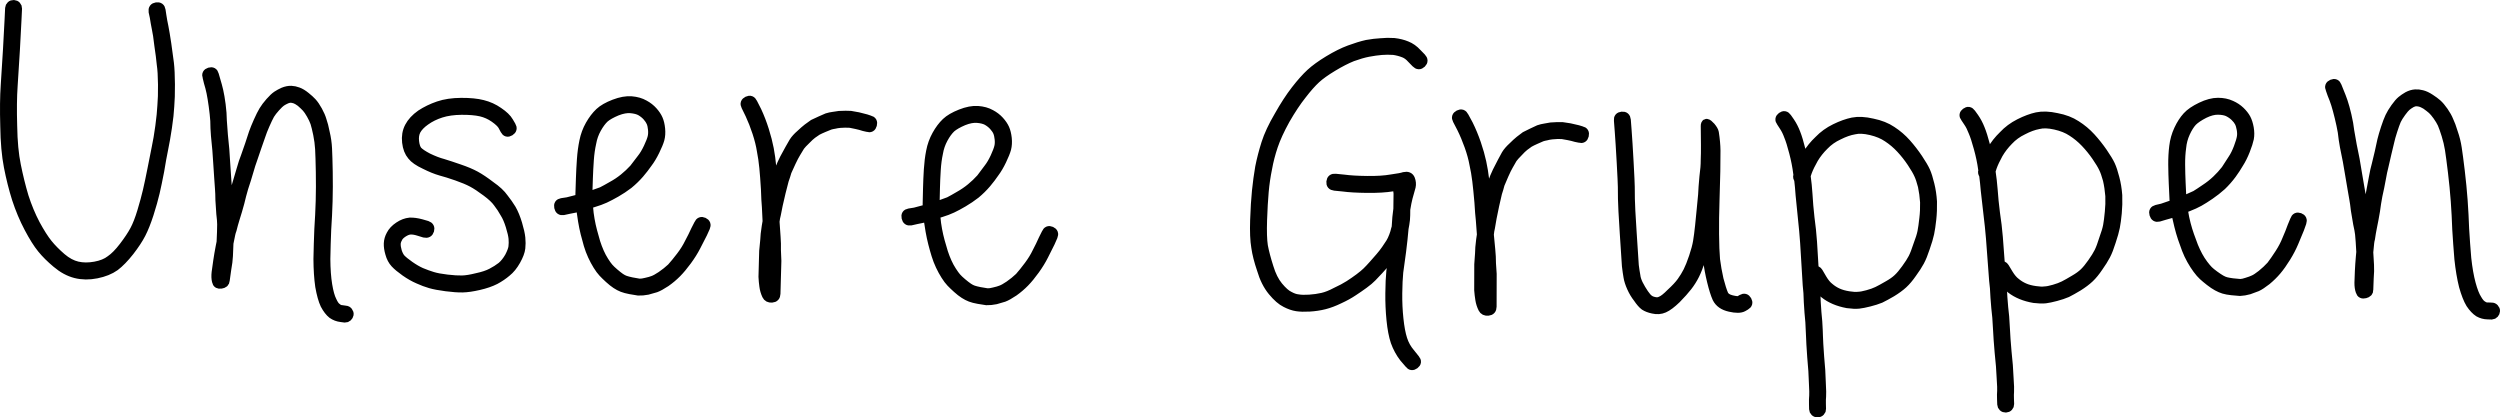
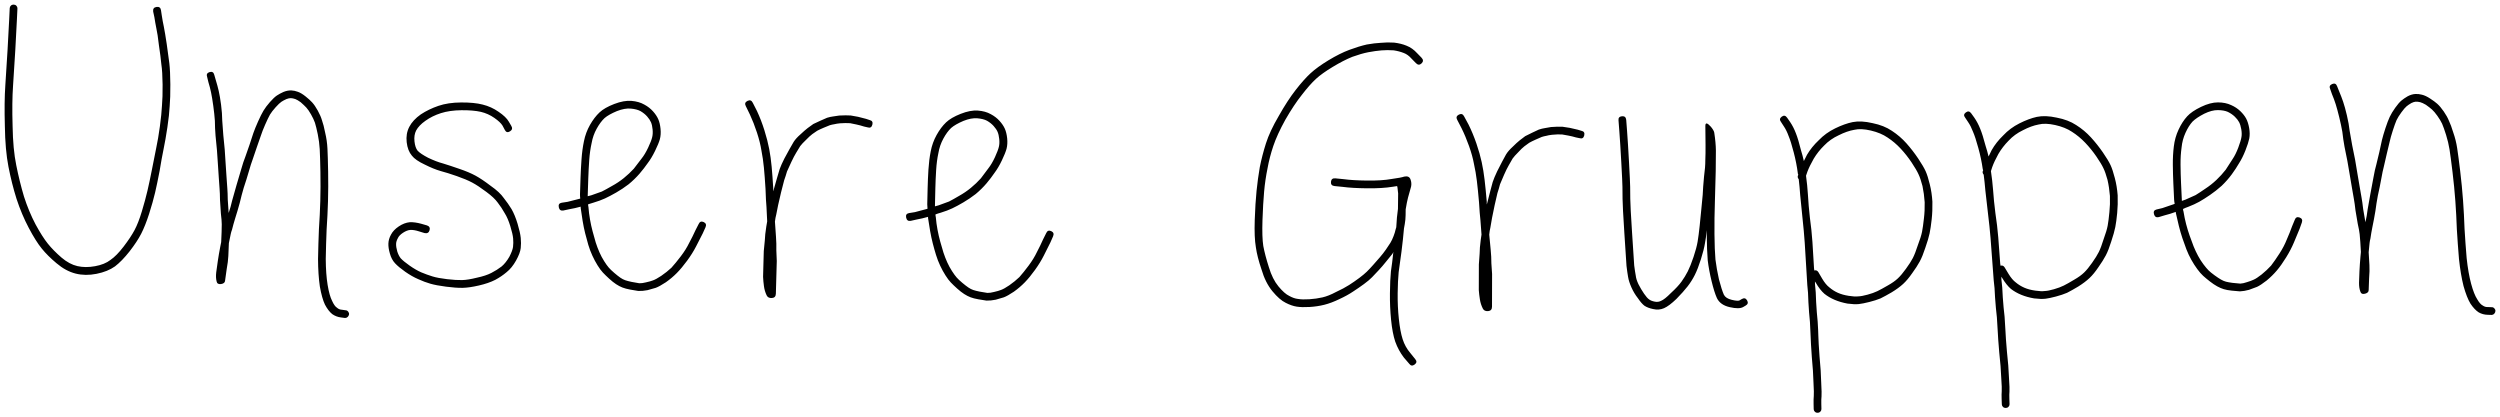
<svg xmlns="http://www.w3.org/2000/svg" version="1.1" x="0px" y="0px" width="217.514px" height="36.314px" viewBox="0 0 217.514 36.314" style="enable-background:new 0 0 217.514 36.314;" xml:space="preserve">
  <style type="text/css">
	.st0{fill:none;stroke:#000000;stroke-width:0.8;}
</style>
  <defs>
</defs>
  <g>
-     <path class="st0" d="M202.742,7.754l0.154,0.44c0.124,0.292,0.232,0.585,0.325,0.878c0.092,0.294,0.195,0.673,0.308,1.136   c0.113,0.463,0.202,0.885,0.268,1.266c0.046,0.426,0.109,0.854,0.188,1.287c0.079,0.434,0.163,0.851,0.251,1.251   c0.066,0.402,0.131,0.783,0.196,1.142c0.066,0.402,0.132,0.794,0.198,1.174c0.067,0.402,0.124,0.73,0.171,0.984   c0.047,0.254,0.093,0.582,0.138,0.986c0.066,0.402,0.133,0.794,0.198,1.174c0.086,0.379,0.142,0.681,0.166,0.903   c0.024,0.223,0.042,0.446,0.056,0.67c0.014,0.223,0.027,0.463,0.042,0.718l0.01,0.16c-0.014,0.129-0.027,0.269-0.039,0.419   c-0.038,0.43-0.067,0.848-0.086,1.255c-0.018,0.429-0.03,0.76-0.037,0.996c-0.004,0.299,0.033,0.554,0.11,0.762   c0.054,0.19,0.191,0.256,0.412,0.2c0.222-0.056,0.327-0.17,0.317-0.339c0.008-0.214,0.021-0.546,0.037-0.996   c0.038-0.451,0.046-0.836,0.028-1.156l-0.066-1.118c0.027-0.258,0.054-0.527,0.08-0.806c0.014-0.129,0.038-0.258,0.073-0.389   c0.045-0.323,0.101-0.647,0.167-0.972c0.099-0.476,0.189-0.951,0.267-1.426c0.058-0.452,0.128-0.894,0.21-1.326   c0.118-0.52,0.218-1.007,0.298-1.461c0.079-0.454,0.154-0.81,0.225-1.071c0.068-0.282,0.154-0.65,0.254-1.105   c0.102-0.454,0.187-0.813,0.257-1.073c0.05-0.238,0.138-0.554,0.265-0.946c0.126-0.392,0.236-0.698,0.33-0.918   c0.095-0.198,0.237-0.425,0.425-0.682c0.187-0.256,0.338-0.431,0.45-0.523c0.112-0.092,0.25-0.186,0.416-0.282   c0.145-0.072,0.271-0.112,0.378-0.118s0.235,0.008,0.387,0.042c0.13,0.035,0.295,0.11,0.494,0.226   c0.222,0.158,0.402,0.297,0.538,0.417c0.135,0.121,0.29,0.304,0.466,0.55c0.174,0.246,0.311,0.474,0.409,0.681   c0.099,0.23,0.214,0.554,0.346,0.974c0.132,0.42,0.231,0.841,0.3,1.264c0.069,0.445,0.156,1.102,0.261,1.972   c0.105,0.87,0.187,1.71,0.246,2.518c0.058,0.809,0.102,1.629,0.13,2.46c0.05,0.831,0.111,1.693,0.186,2.586   c0.095,0.892,0.227,1.675,0.396,2.349c0.189,0.673,0.39,1.184,0.604,1.535c0.234,0.349,0.474,0.602,0.718,0.758   c0.242,0.135,0.503,0.205,0.782,0.21l0.354,0.011c0.085-0.005,0.158-0.041,0.218-0.109s0.093-0.145,0.098-0.23   c0.006-0.086-0.026-0.164-0.094-0.234c-0.069-0.071-0.146-0.104-0.23-0.099l-0.322-0.013c-0.17,0.01-0.322-0.034-0.457-0.133   c-0.154-0.077-0.315-0.259-0.482-0.549c-0.188-0.288-0.364-0.737-0.529-1.346c-0.164-0.61-0.294-1.35-0.388-2.222   c-0.074-0.871-0.134-1.722-0.184-2.554c-0.029-0.831-0.072-1.657-0.131-2.476c-0.06-0.819-0.142-1.669-0.248-2.55   s-0.193-1.544-0.262-1.988c-0.07-0.466-0.182-0.919-0.337-1.358c-0.134-0.441-0.261-0.786-0.382-1.035   c-0.101-0.25-0.25-0.519-0.449-0.807c-0.198-0.287-0.388-0.51-0.569-0.671c-0.158-0.14-0.359-0.288-0.603-0.445   c-0.267-0.177-0.509-0.29-0.726-0.342c-0.195-0.053-0.389-0.074-0.581-0.062c-0.213,0.013-0.434,0.079-0.661,0.199   c-0.207,0.12-0.386,0.242-0.539,0.369c-0.153,0.126-0.333,0.335-0.54,0.625c-0.207,0.29-0.368,0.557-0.482,0.798   c-0.114,0.242-0.238,0.57-0.374,0.984c-0.135,0.414-0.238,0.762-0.306,1.044c-0.05,0.238-0.126,0.584-0.226,1.039   c-0.102,0.454-0.187,0.813-0.258,1.073c-0.089,0.305-0.173,0.684-0.253,1.138c-0.08,0.454-0.169,0.929-0.267,1.426   c-0.081,0.454-0.16,0.906-0.24,1.36c-0.042,0.366-0.106,0.734-0.191,1.102c-0.066-0.381-0.13-0.762-0.196-1.142   c-0.046-0.403-0.091-0.732-0.138-0.986c-0.047-0.254-0.105-0.582-0.171-0.983c-0.066-0.381-0.131-0.767-0.197-1.158   c-0.066-0.391-0.133-0.788-0.199-1.19c-0.088-0.401-0.171-0.812-0.25-1.235c-0.078-0.423-0.151-0.835-0.218-1.238   c-0.047-0.425-0.127-0.879-0.242-1.364c-0.114-0.485-0.223-0.879-0.326-1.182c-0.104-0.304-0.218-0.602-0.342-0.894l-0.189-0.47   c-0.076-0.209-0.219-0.27-0.427-0.183C202.7,7.4,202.645,7.547,202.742,7.754z M190.373,18.001   c0.378-0.146,0.702-0.294,0.973-0.446c0.27-0.151,0.581-0.348,0.933-0.589c0.352-0.241,0.692-0.507,1.02-0.801   c0.326-0.314,0.621-0.648,0.882-1.002c0.241-0.331,0.45-0.65,0.628-0.958c0.198-0.308,0.384-0.68,0.556-1.115   c0.171-0.435,0.283-0.782,0.335-1.041c0.051-0.28,0.047-0.584-0.01-0.913c-0.059-0.328-0.146-0.602-0.263-0.821   c-0.118-0.218-0.288-0.434-0.511-0.649c-0.224-0.214-0.488-0.388-0.794-0.523c-0.327-0.155-0.71-0.233-1.148-0.234   c-0.438,0-0.929,0.13-1.471,0.39c-0.543,0.261-0.947,0.536-1.21,0.826c-0.285,0.312-0.534,0.698-0.746,1.156   c-0.214,0.458-0.351,0.946-0.412,1.461c-0.062,0.494-0.091,1.025-0.086,1.59c0.005,0.566,0.02,1.105,0.044,1.616   c0.026,0.554,0.048,1.023,0.066,1.406c0.005,0.107,0.022,0.234,0.05,0.382c-0.042,0.023-0.074,0.035-0.094,0.036   c-0.336,0.123-0.662,0.234-0.978,0.334l-0.506,0.12c-0.211,0.053-0.285,0.19-0.221,0.411c0.063,0.221,0.201,0.306,0.412,0.253   l0.506-0.152c0.317-0.079,0.642-0.179,0.978-0.302c0.002,0.022,0.003,0.054,0.005,0.096c0.082,0.381,0.169,0.756,0.262,1.125   c0.091,0.37,0.194,0.722,0.306,1.059c0.112,0.336,0.229,0.662,0.35,0.976c0.122,0.315,0.264,0.618,0.427,0.909   c0.163,0.292,0.336,0.562,0.518,0.809c0.182,0.248,0.352,0.443,0.508,0.585c0.156,0.142,0.35,0.304,0.583,0.486   c0.233,0.181,0.448,0.326,0.646,0.434c0.197,0.109,0.388,0.19,0.572,0.246c0.184,0.055,0.415,0.098,0.695,0.127   c0.258,0.031,0.493,0.052,0.707,0.063c0.256-0.012,0.521-0.057,0.794-0.134c0.273-0.098,0.504-0.184,0.693-0.257   c0.209-0.095,0.489-0.279,0.839-0.552c0.329-0.272,0.625-0.563,0.888-0.874c0.262-0.311,0.533-0.693,0.811-1.144   c0.278-0.45,0.503-0.883,0.676-1.297c0.173-0.414,0.335-0.806,0.489-1.176l0.198-0.554c0.075-0.217,0.01-0.363-0.197-0.439   c-0.207-0.075-0.348-0.005-0.422,0.212l-0.23,0.555c-0.132,0.37-0.285,0.75-0.458,1.143c-0.153,0.392-0.363,0.797-0.632,1.215   s-0.514,0.772-0.735,1.059c-0.243,0.268-0.52,0.527-0.828,0.776c-0.289,0.227-0.517,0.377-0.684,0.449   c-0.146,0.071-0.346,0.144-0.598,0.22c-0.21,0.074-0.4,0.115-0.57,0.123c-0.193-0.012-0.418-0.034-0.676-0.064   c-0.237-0.032-0.425-0.066-0.566-0.102c-0.141-0.036-0.288-0.099-0.441-0.188c-0.154-0.089-0.342-0.213-0.562-0.374   c-0.222-0.161-0.394-0.302-0.517-0.424s-0.27-0.297-0.441-0.524c-0.171-0.227-0.326-0.47-0.467-0.731   c-0.14-0.26-0.271-0.537-0.391-0.83c-0.122-0.314-0.238-0.63-0.349-0.945c-0.111-0.315-0.212-0.646-0.303-0.994   s-0.167-0.714-0.228-1.095c-0.024-0.062-0.038-0.137-0.042-0.222C190.079,18.111,190.225,18.051,190.373,18.001z M189.827,17.29   c-0.018-0.384-0.04-0.842-0.065-1.374c-0.024-0.512-0.038-1.045-0.043-1.6c-0.004-0.534,0.026-1.026,0.09-1.478   c0.043-0.451,0.156-0.878,0.341-1.282c0.183-0.404,0.387-0.728,0.61-0.974c0.225-0.224,0.566-0.454,1.025-0.69   c0.438-0.213,0.834-0.316,1.187-0.312c0.352,0.005,0.638,0.056,0.856,0.152c0.24,0.117,0.444,0.257,0.612,0.42   c0.168,0.163,0.293,0.322,0.375,0.479c0.082,0.156,0.145,0.361,0.189,0.615c0.044,0.254,0.049,0.478,0.016,0.672   c-0.033,0.215-0.126,0.524-0.277,0.926c-0.153,0.402-0.318,0.735-0.498,1c-0.179,0.286-0.378,0.594-0.598,0.926   c-0.242,0.31-0.511,0.606-0.807,0.886c-0.297,0.282-0.621,0.537-0.973,0.767c-0.331,0.229-0.611,0.413-0.839,0.552   c-0.25,0.118-0.544,0.25-0.878,0.394c-0.084,0.026-0.19,0.062-0.315,0.11C189.833,17.417,189.83,17.354,189.827,17.29z    M174.013,22.704c-0.046-0.682-0.097-1.368-0.154-2.06c-0.056-0.691-0.141-1.398-0.251-2.12c-0.09-0.702-0.156-1.371-0.2-2.01   c-0.041-0.532-0.102-1.074-0.186-1.626l0.115-0.356c0.116-0.325,0.295-0.704,0.535-1.14c0.242-0.414,0.538-0.798,0.888-1.153   c0.349-0.375,0.765-0.678,1.248-0.909c0.482-0.252,0.935-0.418,1.359-0.497c0.381-0.098,0.862-0.084,1.442,0.045   c0.582,0.129,1.069,0.325,1.462,0.588c0.414,0.263,0.799,0.58,1.154,0.952c0.354,0.371,0.678,0.771,0.971,1.198   c0.293,0.427,0.497,0.767,0.613,1.019c0.115,0.231,0.234,0.568,0.356,1.012c0.102,0.445,0.171,0.912,0.21,1.401   c0.018,0.491,0.002,0.961-0.046,1.411c-0.046,0.493-0.097,0.884-0.15,1.174c-0.054,0.29-0.168,0.674-0.343,1.149   c-0.154,0.497-0.294,0.875-0.424,1.136c-0.13,0.261-0.326,0.578-0.59,0.95c-0.244,0.35-0.474,0.631-0.69,0.842   c-0.217,0.21-0.503,0.418-0.858,0.622c-0.376,0.227-0.68,0.398-0.91,0.513c-0.231,0.116-0.515,0.222-0.853,0.319   c-0.338,0.098-0.603,0.15-0.795,0.156c-0.213,0.03-0.491,0.018-0.834-0.034c-0.366-0.051-0.683-0.135-0.954-0.254   c-0.272-0.118-0.518-0.27-0.737-0.454c-0.22-0.162-0.431-0.411-0.635-0.746l-0.34-0.565c-0.091-0.146-0.21-0.195-0.358-0.147   C174.034,22.991,174.019,22.853,174.013,22.704z M170.975,10.228l0.271,0.407c0.157,0.23,0.294,0.502,0.413,0.818   c0.139,0.315,0.295,0.79,0.467,1.424c0.171,0.614,0.3,1.228,0.386,1.843c0.022,0.042,0.034,0.074,0.035,0.095l-0.03,0.065   c-0.039,0.109-0.014,0.214,0.075,0.318c0.058,0.446,0.106,0.904,0.145,1.372c0.066,0.638,0.143,1.318,0.233,2.041   c0.09,0.723,0.163,1.425,0.219,2.106c0.056,0.682,0.107,1.362,0.153,2.044c0.046,0.682,0.086,1.225,0.122,1.629   c0.057,0.403,0.096,0.904,0.118,1.501c0.043,0.618,0.095,1.191,0.158,1.723c0.04,0.532,0.066,0.947,0.076,1.246   c0.012,0.319,0.054,0.915,0.128,1.788c0.094,0.85,0.153,1.596,0.176,2.235c0.042,0.618,0.057,1.002,0.041,1.151   c-0.015,0.171-0.018,0.406-0.007,0.705l0.016,0.448c0.003,0.085,0.038,0.158,0.104,0.22c0.066,0.062,0.147,0.091,0.243,0.088   c0.096-0.004,0.175-0.038,0.237-0.105c0.062-0.066,0.091-0.142,0.088-0.227l-0.016-0.448c-0.01-0.277-0.007-0.491,0.009-0.641   c0.016-0.15,0.002-0.555-0.043-1.215c-0.023-0.661-0.082-1.417-0.177-2.267c-0.074-0.851-0.115-1.437-0.126-1.756   c-0.012-0.32-0.038-0.746-0.078-1.278c-0.062-0.51-0.114-1.074-0.157-1.691c-0.022-0.618-0.062-1.13-0.118-1.533   c-0.003-0.085-0.006-0.17-0.009-0.256l0.067,0.094c0.25,0.418,0.506,0.74,0.77,0.966c0.264,0.204,0.563,0.375,0.899,0.512   c0.335,0.138,0.707,0.242,1.116,0.312c0.406,0.05,0.738,0.059,0.994,0.029c0.234-0.029,0.535-0.094,0.906-0.192   c0.37-0.098,0.691-0.206,0.965-0.323c0.273-0.138,0.597-0.319,0.974-0.546c0.396-0.249,0.723-0.495,0.982-0.74   c0.258-0.243,0.518-0.562,0.782-0.956c0.263-0.372,0.476-0.71,0.636-1.015s0.316-0.705,0.47-1.202   c0.174-0.518,0.291-0.939,0.355-1.262c0.063-0.322,0.118-0.73,0.164-1.222c0.047-0.493,0.061-1.006,0.042-1.538   c-0.041-0.532-0.122-1.031-0.246-1.497c-0.124-0.486-0.25-0.866-0.377-1.139c-0.127-0.273-0.348-0.638-0.663-1.097   c-0.316-0.458-0.662-0.894-1.039-1.308c-0.378-0.413-0.807-0.772-1.287-1.074c-0.459-0.304-1.022-0.518-1.688-0.645   c-0.667-0.146-1.245-0.169-1.732-0.066c-0.466,0.102-0.971,0.291-1.517,0.566c-0.545,0.276-1.013,0.624-1.403,1.043   c-0.414,0.398-0.75,0.827-1.011,1.285c-0.1,0.195-0.19,0.38-0.268,0.554c-0.076-0.318-0.162-0.623-0.258-0.919   c-0.173-0.655-0.329-1.152-0.469-1.488c-0.141-0.358-0.313-0.682-0.515-0.974l-0.27-0.375c-0.134-0.187-0.29-0.214-0.467-0.079   C170.862,9.912,170.841,10.062,170.975,10.228z M157.817,23.118c-0.036-0.682-0.078-1.369-0.125-2.062   c-0.047-0.692-0.122-1.4-0.222-2.124c-0.079-0.702-0.137-1.373-0.172-2.013c-0.033-0.532-0.087-1.075-0.164-1.629l0.121-0.354   c0.121-0.322,0.305-0.7,0.551-1.132c0.247-0.411,0.548-0.791,0.903-1.14c0.354-0.37,0.774-0.668,1.261-0.892   c0.486-0.246,0.941-0.405,1.366-0.478c0.382-0.093,0.863-0.071,1.442,0.065c0.579,0.137,1.063,0.34,1.454,0.609   c0.41,0.268,0.791,0.59,1.141,0.967c0.35,0.376,0.668,0.78,0.955,1.211c0.286,0.431,0.486,0.774,0.598,1.027   c0.112,0.233,0.226,0.571,0.342,1.017c0.094,0.446,0.158,0.914,0.19,1.404c0.011,0.491-0.01,0.961-0.065,1.41   c-0.054,0.493-0.109,0.882-0.166,1.172c-0.058,0.29-0.178,0.671-0.359,1.144c-0.16,0.495-0.306,0.871-0.439,1.13   c-0.134,0.258-0.334,0.573-0.604,0.941c-0.248,0.347-0.482,0.625-0.702,0.832c-0.22,0.208-0.509,0.411-0.867,0.611   c-0.379,0.222-0.685,0.388-0.917,0.5c-0.233,0.112-0.518,0.214-0.858,0.306c-0.34,0.094-0.606,0.142-0.797,0.146   c-0.214,0.026-0.491,0.011-0.834-0.046c-0.364-0.056-0.681-0.145-0.95-0.267c-0.27-0.122-0.513-0.277-0.73-0.464   c-0.218-0.166-0.426-0.418-0.625-0.755l-0.333-0.569c-0.089-0.146-0.207-0.198-0.355-0.152   C157.834,23.406,157.821,23.268,157.817,23.118z M154.952,10.602l0.265,0.41c0.154,0.231,0.288,0.506,0.402,0.823   c0.134,0.317,0.283,0.794,0.447,1.43c0.162,0.615,0.282,1.232,0.36,1.849c0.022,0.042,0.034,0.074,0.034,0.095l-0.03,0.065   c-0.041,0.108-0.017,0.214,0.07,0.318c0.053,0.447,0.094,0.905,0.126,1.374c0.057,0.638,0.125,1.321,0.205,2.044   c0.08,0.724,0.143,1.426,0.19,2.108c0.046,0.682,0.088,1.364,0.125,2.046c0.035,0.682,0.069,1.226,0.099,1.63   c0.051,0.405,0.084,0.906,0.097,1.502c0.034,0.618,0.079,1.193,0.134,1.726c0.033,0.532,0.053,0.948,0.059,1.247   c0.007,0.32,0.042,0.916,0.103,1.79c0.083,0.852,0.131,1.598,0.146,2.238c0.034,0.618,0.042,1.002,0.025,1.152   c-0.018,0.17-0.023,0.406-0.017,0.704l0.01,0.448c0.002,0.085,0.035,0.159,0.101,0.222c0.065,0.062,0.146,0.093,0.242,0.09   c0.096-0.002,0.175-0.036,0.238-0.102c0.063-0.065,0.094-0.141,0.091-0.226l-0.01-0.448c-0.006-0.278,0-0.491,0.018-0.641   c0.018-0.15,0.009-0.555-0.027-1.215c-0.014-0.662-0.062-1.418-0.146-2.27c-0.062-0.852-0.095-1.438-0.102-1.758   c-0.006-0.32-0.027-0.746-0.06-1.278c-0.054-0.511-0.098-1.075-0.133-1.694c-0.014-0.618-0.046-1.13-0.098-1.534   c-0.002-0.085-0.004-0.17-0.006-0.256l0.066,0.094c0.243,0.422,0.496,0.747,0.758,0.976c0.26,0.208,0.557,0.382,0.891,0.525   c0.334,0.142,0.704,0.251,1.111,0.327c0.406,0.055,0.738,0.07,0.994,0.042c0.234-0.026,0.537-0.086,0.908-0.18   c0.371-0.093,0.694-0.196,0.97-0.309c0.274-0.134,0.602-0.312,0.981-0.534c0.4-0.243,0.73-0.486,0.992-0.726   c0.262-0.24,0.526-0.555,0.796-0.946c0.269-0.368,0.486-0.703,0.65-1.006c0.164-0.302,0.326-0.7,0.486-1.194   c0.181-0.516,0.305-0.935,0.373-1.257c0.067-0.322,0.128-0.728,0.181-1.22c0.054-0.492,0.074-1.005,0.062-1.538   c-0.033-0.533-0.108-1.033-0.225-1.5c-0.118-0.488-0.238-0.87-0.361-1.144c-0.123-0.274-0.34-0.643-0.648-1.106   c-0.31-0.462-0.65-0.903-1.022-1.322c-0.372-0.418-0.796-0.783-1.272-1.093c-0.455-0.31-1.015-0.532-1.679-0.667   c-0.665-0.156-1.242-0.186-1.73-0.09c-0.467,0.096-0.975,0.278-1.524,0.546c-0.55,0.268-1.022,0.61-1.418,1.023   c-0.418,0.394-0.762,0.817-1.028,1.27c-0.103,0.194-0.195,0.378-0.277,0.55c-0.07-0.318-0.152-0.626-0.244-0.922   c-0.164-0.658-0.313-1.156-0.449-1.495c-0.136-0.359-0.303-0.686-0.502-0.981l-0.264-0.378c-0.132-0.19-0.288-0.218-0.466-0.086   C154.843,10.284,154.82,10.434,154.952,10.602z M140.819,10.468l0.073,0.96c0.049,0.639,0.106,1.54,0.17,2.702   c0.064,1.162,0.098,1.871,0.1,2.127l0.01,1.056c0.004,0.426,0.056,1.413,0.156,2.958c0.099,1.546,0.162,2.5,0.187,2.862   c0.046,0.383,0.091,0.703,0.137,0.958c0.045,0.278,0.144,0.586,0.297,0.926c0.152,0.34,0.337,0.648,0.553,0.922   c0.216,0.318,0.41,0.541,0.582,0.667c0.193,0.126,0.439,0.219,0.738,0.281c0.342,0.082,0.662,0.058,0.959-0.073   c0.298-0.131,0.658-0.401,1.081-0.81c0.401-0.409,0.723-0.77,0.966-1.082c0.242-0.311,0.453-0.644,0.63-0.998   s0.355-0.809,0.531-1.365c0.176-0.557,0.294-1.027,0.355-1.412c0.061-0.299,0.11-0.673,0.149-1.122l0.003,0.352   c0.01,0.939,0.038,1.696,0.086,2.272c0.07,0.575,0.182,1.182,0.338,1.821c0.155,0.638,0.309,1.128,0.462,1.467   c0.196,0.404,0.571,0.667,1.127,0.79c0.534,0.123,0.918,0.119,1.152-0.011l0.223-0.13c0.191-0.109,0.232-0.258,0.124-0.45   c-0.109-0.19-0.258-0.232-0.45-0.123l-0.222,0.13c-0.107,0.044-0.331,0.025-0.673-0.058c-0.342-0.082-0.568-0.229-0.676-0.442   c-0.131-0.297-0.274-0.744-0.429-1.34c-0.134-0.596-0.235-1.17-0.305-1.725c-0.048-0.554-0.076-1.29-0.085-2.208   c-0.008-0.917,0.004-1.872,0.038-2.864c0.033-0.993,0.057-1.862,0.071-2.609c0.014-0.746,0.019-1.344,0.015-1.792   c-0.005-0.47-0.053-0.992-0.143-1.567c-0.022-0.128-0.12-0.298-0.293-0.509c-0.323-0.36-0.483-0.38-0.481-0.06l0.016,1.632   c0.005,0.512-0.002,0.96-0.019,1.345c0.003,0.383-0.035,0.864-0.114,1.441c-0.058,0.619-0.097,1.142-0.114,1.569   c-0.039,0.406-0.078,0.812-0.117,1.218c-0.038,0.427-0.087,0.918-0.146,1.474c-0.059,0.555-0.118,1.014-0.179,1.378   c-0.061,0.363-0.179,0.807-0.355,1.331c-0.177,0.525-0.343,0.942-0.5,1.253c-0.158,0.311-0.342,0.611-0.552,0.902   c-0.21,0.29-0.517,0.618-0.918,0.985c-0.36,0.366-0.646,0.593-0.858,0.68c-0.17,0.087-0.351,0.11-0.544,0.069   c-0.214-0.041-0.374-0.103-0.482-0.187c-0.129-0.084-0.28-0.254-0.453-0.508c-0.174-0.254-0.336-0.53-0.488-0.827   c-0.13-0.276-0.208-0.521-0.23-0.734c-0.046-0.234-0.09-0.532-0.137-0.894c-0.025-0.384-0.087-1.338-0.187-2.862   c-0.1-1.524-0.151-2.5-0.155-2.926l-0.01-1.056c-0.002-0.256-0.036-0.97-0.1-2.143c-0.065-1.173-0.121-2.079-0.17-2.718   l-0.073-0.959c-0.024-0.234-0.147-0.34-0.371-0.317S140.796,10.256,140.819,10.468z M129.355,17.532   c-0.062-0.725-0.124-1.354-0.187-1.888c-0.062-0.534-0.146-1.046-0.252-1.537c-0.106-0.49-0.258-1.03-0.459-1.618   c-0.202-0.586-0.43-1.137-0.684-1.65l-0.382-0.705c-0.106-0.214-0.261-0.267-0.463-0.161c-0.203,0.106-0.252,0.255-0.146,0.447   l0.382,0.737c0.233,0.47,0.45,0.989,0.652,1.554c0.201,0.566,0.343,1.084,0.428,1.554c0.105,0.47,0.19,0.96,0.252,1.473   c0.062,0.512,0.125,1.131,0.187,1.856c0.041,0.704,0.082,1.227,0.124,1.569c0.02,0.342,0.051,0.758,0.093,1.248   c-0.022,0.128-0.044,0.278-0.066,0.448c-0.065,0.49-0.098,0.895-0.098,1.215c-0.022,0.299-0.045,0.608-0.066,0.928   c-0.001,0.299-0.002,0.672-0.003,1.12c-0.002,0.47-0.002,0.843-0.003,1.12c0.021,0.278,0.052,0.544,0.094,0.801   c0.042,0.278,0.126,0.544,0.254,0.8c0.085,0.171,0.239,0.246,0.463,0.226c0.224-0.021,0.337-0.148,0.338-0.383l0.005-2.016   c0.001-0.32,0.002-0.597,0.002-0.832c-0.021-0.234-0.042-0.544-0.062-0.928c0.001-0.384-0.02-0.778-0.061-1.184   c-0.042-0.385-0.084-0.822-0.125-1.313c0.022-0.234,0.054-0.437,0.098-0.608c0.043-0.277,0.092-0.559,0.146-0.847   c0.054-0.288,0.13-0.656,0.226-1.103c0.098-0.448,0.178-0.8,0.243-1.056c0.086-0.255,0.161-0.511,0.226-0.767   c0.086-0.213,0.204-0.49,0.354-0.831c0.15-0.34,0.284-0.612,0.402-0.814c0.118-0.202,0.23-0.4,0.338-0.591   c0.107-0.149,0.268-0.33,0.482-0.543c0.214-0.234,0.396-0.41,0.546-0.526c0.149-0.117,0.288-0.218,0.417-0.303   c0.149-0.084,0.33-0.175,0.545-0.27c0.213-0.095,0.394-0.175,0.544-0.238c0.129-0.042,0.257-0.074,0.385-0.095   c0.149-0.042,0.32-0.074,0.512-0.094c0.192-0.021,0.341-0.031,0.448-0.031c0.128,0.001,0.266,0.001,0.416,0.002   c0.128,0.022,0.309,0.054,0.544,0.097c0.234,0.044,0.458,0.098,0.671,0.162l0.32,0.066c0.213,0.064,0.346-0.015,0.401-0.239   c0.054-0.224-0.026-0.358-0.239-0.401l-0.32-0.097c-0.213-0.043-0.447-0.097-0.703-0.162c-0.256-0.043-0.47-0.076-0.64-0.098   c-0.15-0.001-0.298-0.001-0.448-0.002c-0.128,0-0.31,0.01-0.544,0.03c-0.214,0.043-0.395,0.074-0.544,0.095   c-0.15,0.021-0.32,0.063-0.513,0.126c-0.15,0.064-0.342,0.154-0.576,0.27c-0.236,0.117-0.438,0.218-0.609,0.302   c-0.15,0.106-0.31,0.229-0.482,0.367s-0.374,0.324-0.609,0.558c-0.257,0.234-0.45,0.458-0.578,0.67   c-0.107,0.191-0.22,0.399-0.338,0.623c-0.118,0.223-0.262,0.506-0.434,0.846c-0.172,0.363-0.301,0.671-0.386,0.927   c-0.065,0.256-0.135,0.518-0.21,0.783c-0.075,0.267-0.167,0.624-0.274,1.072c0,0.021-0.011,0.053-0.033,0.095   C129.355,17.66,129.355,17.576,129.355,17.532z M116.117,16.189l0.735,0.073c0.511,0.07,1.204,0.11,2.079,0.121   c0.895,0.01,1.642-0.034,2.242-0.134c0.128-0.019,0.256-0.039,0.385-0.059l0.03,0.129c0.019,0.128,0.038,0.299,0.058,0.512   c-0.002,0.214-0.005,0.438-0.008,0.672l-0.007,0.608l-0.001,0.064c-0.07,0.469-0.119,1.002-0.147,1.598   c-0.022,0.086-0.045,0.16-0.066,0.223c-0.023,0.128-0.078,0.309-0.166,0.542c-0.089,0.234-0.182,0.43-0.279,0.589   c-0.098,0.158-0.228,0.354-0.391,0.587c-0.162,0.233-0.336,0.455-0.52,0.666c-0.184,0.211-0.378,0.434-0.584,0.666   c-0.206,0.232-0.394,0.433-0.567,0.601c-0.151,0.148-0.366,0.327-0.646,0.537c-0.28,0.21-0.576,0.414-0.887,0.614   c-0.312,0.199-0.693,0.402-1.143,0.61c-0.43,0.23-0.821,0.385-1.174,0.466c-0.353,0.082-0.733,0.135-1.138,0.162   c-0.406,0.027-0.736,0.018-0.991-0.028c-0.235-0.023-0.49-0.112-0.766-0.265c-0.275-0.131-0.586-0.407-0.934-0.827   c-0.347-0.42-0.624-0.973-0.829-1.658c-0.226-0.706-0.39-1.327-0.49-1.862c-0.079-0.513-0.102-1.26-0.07-2.241   c0.033-0.96,0.08-1.786,0.142-2.478c0.062-0.693,0.161-1.369,0.297-2.029c0.114-0.638,0.282-1.287,0.503-1.946   c0.221-0.658,0.571-1.422,1.051-2.291c0.501-0.869,0.979-1.589,1.434-2.159c0.455-0.592,0.866-1.056,1.233-1.394   c0.345-0.316,0.829-0.662,1.453-1.038c0.623-0.377,1.192-0.669,1.706-0.876c0.514-0.186,0.974-0.319,1.381-0.399   c0.427-0.08,0.812-0.134,1.154-0.162c0.341-0.028,0.693-0.029,1.056-0.004c0.319,0.047,0.617,0.126,0.893,0.235   c0.234,0.088,0.456,0.25,0.666,0.488l0.379,0.388c0.169,0.174,0.334,0.18,0.496,0.022c0.162-0.158,0.158-0.323-0.01-0.496   l-0.379-0.389c-0.274-0.302-0.581-0.519-0.92-0.651c-0.318-0.132-0.681-0.221-1.085-0.269c-0.384-0.026-0.768-0.02-1.153,0.018   c-0.363,0.017-0.769,0.066-1.218,0.146c-0.45,0.102-0.953,0.255-1.51,0.462c-0.558,0.207-1.164,0.51-1.819,0.906   c-0.655,0.398-1.177,0.776-1.566,1.134c-0.388,0.358-0.821,0.844-1.298,1.457c-0.477,0.613-0.966,1.365-1.466,2.254   c-0.523,0.89-0.895,1.686-1.117,2.387c-0.222,0.701-0.401,1.393-0.537,2.074c-0.114,0.66-0.208,1.347-0.281,2.061   c-0.072,0.714-0.126,1.562-0.158,2.542c-0.034,1.002-0.001,1.792,0.099,2.369c0.078,0.556,0.242,1.198,0.49,1.926   c0.225,0.77,0.543,1.404,0.953,1.899c0.41,0.496,0.795,0.831,1.156,1.006c0.339,0.174,0.658,0.285,0.957,0.331   c0.298,0.046,0.671,0.056,1.119,0.03c0.449-0.027,0.876-0.091,1.282-0.193c0.406-0.102,0.846-0.267,1.318-0.497   c0.45-0.207,0.847-0.426,1.192-0.658c0.322-0.21,0.634-0.425,0.935-0.645c0.302-0.221,0.538-0.42,0.711-0.6   c0.173-0.178,0.367-0.384,0.584-0.617c0.215-0.232,0.416-0.464,0.6-0.697c0.184-0.232,0.374-0.465,0.568-0.698   c0.044-0.063,0.077-0.127,0.098-0.19c-0.072,0.682-0.142,1.246-0.212,1.694c-0.049,0.49-0.078,1.125-0.086,1.903   c-0.01,0.778,0.024,1.552,0.1,2.321c0.076,0.77,0.197,1.4,0.362,1.893c0.186,0.514,0.436,0.976,0.751,1.385l0.474,0.55   c0.126,0.172,0.281,0.19,0.464,0.054c0.182-0.137,0.2-0.291,0.053-0.463l-0.441-0.55c-0.295-0.345-0.514-0.742-0.658-1.192   c-0.144-0.45-0.254-1.038-0.33-1.764c-0.078-0.726-0.111-1.473-0.102-2.241c0.009-0.726,0.037-1.333,0.086-1.823   c0.07-0.49,0.151-1.086,0.246-1.79c0.094-0.746,0.166-1.417,0.216-2.014c0.022-0.106,0.045-0.234,0.069-0.383   c0.045-0.255,0.07-0.511,0.073-0.767c0.003-0.256,0.005-0.426,0.006-0.512c0.069-0.426,0.137-0.766,0.204-1.022   c0.089-0.298,0.178-0.616,0.267-0.957c0.045-0.212,0.026-0.426-0.056-0.641c-0.083-0.214-0.264-0.291-0.542-0.23   c-0.172,0.062-0.546,0.133-1.122,0.211c-0.557,0.1-1.261,0.145-2.114,0.134c-0.832-0.01-1.504-0.05-2.015-0.12l-0.735-0.073   c-0.234-0.024-0.364,0.076-0.387,0.299C115.778,16.041,115.883,16.165,116.117,16.189z M81.844,18.508   c0.386-0.118,0.72-0.244,1.001-0.377c0.28-0.132,0.604-0.306,0.972-0.522c0.368-0.215,0.726-0.458,1.074-0.727   c0.348-0.29,0.665-0.603,0.95-0.938c0.264-0.314,0.494-0.618,0.694-0.913c0.22-0.293,0.431-0.651,0.633-1.074   c0.202-0.422,0.338-0.76,0.408-1.014c0.07-0.275,0.088-0.579,0.054-0.911c-0.036-0.331-0.104-0.61-0.205-0.837   c-0.102-0.226-0.257-0.454-0.465-0.683c-0.208-0.229-0.459-0.421-0.754-0.578c-0.316-0.178-0.693-0.282-1.129-0.314   c-0.437-0.031-0.935,0.064-1.495,0.286c-0.561,0.222-0.982,0.468-1.266,0.739c-0.306,0.291-0.581,0.658-0.826,1.101   c-0.246,0.442-0.417,0.918-0.514,1.428c-0.097,0.49-0.162,1.016-0.197,1.58c-0.034,0.565-0.058,1.103-0.07,1.615   c-0.013,0.554-0.023,1.023-0.033,1.407c-0.002,0.107,0.006,0.235,0.023,0.385c-0.043,0.021-0.075,0.03-0.097,0.03   c-0.343,0.099-0.676,0.188-0.998,0.265L79.09,18.54c-0.214,0.038-0.298,0.169-0.25,0.394c0.048,0.226,0.179,0.32,0.394,0.282   l0.515-0.116c0.322-0.057,0.654-0.134,0.998-0.233c-0.001,0.022-0.002,0.054-0.002,0.096c0.055,0.385,0.115,0.766,0.182,1.14   c0.066,0.375,0.143,0.735,0.231,1.078c0.088,0.344,0.181,0.677,0.281,0.999c0.099,0.322,0.22,0.634,0.362,0.937   c0.142,0.302,0.295,0.583,0.461,0.842c0.164,0.26,0.319,0.467,0.466,0.619c0.146,0.153,0.328,0.328,0.548,0.525   c0.219,0.198,0.423,0.357,0.613,0.478c0.19,0.122,0.374,0.217,0.554,0.285c0.179,0.069,0.408,0.127,0.684,0.176   c0.255,0.049,0.489,0.086,0.702,0.113c0.256,0.006,0.523-0.02,0.802-0.078c0.278-0.078,0.515-0.148,0.709-0.208   c0.214-0.08,0.506-0.244,0.875-0.491c0.347-0.248,0.663-0.518,0.947-0.81c0.284-0.292,0.581-0.654,0.89-1.084   c0.309-0.43,0.564-0.846,0.765-1.246c0.202-0.4,0.391-0.78,0.571-1.139l0.236-0.538c0.09-0.211,0.035-0.362-0.166-0.452   c-0.201-0.09-0.346-0.029-0.436,0.182l-0.269,0.538c-0.158,0.359-0.337,0.728-0.538,1.108c-0.18,0.38-0.418,0.769-0.715,1.167   c-0.298,0.399-0.567,0.734-0.808,1.006c-0.262,0.25-0.555,0.489-0.881,0.716c-0.304,0.206-0.542,0.339-0.714,0.399   c-0.15,0.061-0.354,0.12-0.612,0.178c-0.215,0.058-0.407,0.086-0.578,0.082c-0.192-0.026-0.415-0.063-0.67-0.112   c-0.234-0.048-0.42-0.094-0.558-0.141c-0.138-0.046-0.28-0.118-0.426-0.218c-0.147-0.1-0.326-0.237-0.535-0.413   c-0.209-0.175-0.371-0.329-0.485-0.459c-0.115-0.131-0.249-0.315-0.403-0.554c-0.155-0.238-0.293-0.492-0.415-0.762   c-0.122-0.27-0.232-0.555-0.332-0.856c-0.099-0.322-0.193-0.645-0.282-0.967c-0.089-0.322-0.166-0.66-0.232-1.014   c-0.067-0.354-0.117-0.723-0.15-1.108c-0.02-0.064-0.029-0.139-0.027-0.225C81.542,18.597,81.693,18.548,81.844,18.508z    M81.349,17.76c0.009-0.384,0.02-0.842,0.032-1.376c0.012-0.511,0.035-1.044,0.07-1.598c0.033-0.533,0.098-1.022,0.194-1.468   c0.074-0.446,0.218-0.864,0.43-1.254c0.211-0.39,0.437-0.699,0.678-0.929c0.239-0.207,0.596-0.413,1.07-0.615   c0.453-0.182,0.854-0.257,1.206-0.228c0.351,0.03,0.633,0.1,0.843,0.212c0.232,0.133,0.426,0.287,0.582,0.462   c0.156,0.174,0.27,0.342,0.341,0.504c0.07,0.162,0.119,0.37,0.145,0.627c0.026,0.257,0.016,0.481-0.031,0.671   c-0.048,0.213-0.162,0.514-0.341,0.905c-0.181,0.391-0.369,0.711-0.567,0.963c-0.198,0.273-0.418,0.566-0.66,0.881   c-0.263,0.293-0.553,0.569-0.868,0.828c-0.315,0.26-0.657,0.492-1.024,0.697c-0.346,0.205-0.638,0.369-0.876,0.491   c-0.258,0.102-0.56,0.211-0.904,0.331c-0.086,0.02-0.193,0.049-0.322,0.089C81.345,17.888,81.347,17.824,81.349,17.76z    M67.277,16.394c-0.043-0.727-0.09-1.358-0.139-1.893c-0.049-0.534-0.12-1.049-0.213-1.542c-0.094-0.494-0.233-1.036-0.419-1.629   c-0.186-0.592-0.4-1.147-0.642-1.666l-0.364-0.714c-0.102-0.216-0.254-0.274-0.46-0.173c-0.206,0.102-0.258,0.249-0.156,0.444   l0.363,0.746c0.222,0.476,0.426,0.999,0.613,1.57c0.186,0.57,0.316,1.092,0.389,1.563c0.093,0.472,0.165,0.965,0.214,1.478   c0.05,0.514,0.097,1.134,0.141,1.861c0.022,0.705,0.05,1.229,0.084,1.571c0.011,0.342,0.032,0.758,0.061,1.25   c-0.025,0.127-0.05,0.276-0.076,0.446c-0.078,0.489-0.121,0.893-0.13,1.213c-0.03,0.298-0.06,0.606-0.09,0.926   c-0.008,0.299-0.018,0.672-0.031,1.12c-0.013,0.47-0.023,0.842-0.03,1.119c0.013,0.278,0.038,0.546,0.074,0.802   c0.034,0.279,0.113,0.548,0.234,0.807c0.08,0.173,0.233,0.252,0.458,0.237c0.224-0.015,0.34-0.14,0.346-0.374l0.056-2.015   c0.009-0.32,0.017-0.597,0.023-0.832c-0.015-0.235-0.028-0.545-0.038-0.93c0.011-0.383,0-0.778-0.031-1.185   c-0.032-0.386-0.062-0.823-0.091-1.315c0.028-0.234,0.066-0.435,0.113-0.605c0.05-0.276,0.106-0.558,0.168-0.844   c0.061-0.286,0.146-0.652,0.254-1.098c0.109-0.445,0.198-0.794,0.27-1.049c0.092-0.254,0.174-0.507,0.245-0.762   c0.091-0.21,0.216-0.485,0.375-0.822c0.158-0.337,0.299-0.605,0.422-0.805c0.122-0.199,0.24-0.394,0.353-0.582   c0.11-0.146,0.275-0.322,0.494-0.53c0.22-0.228,0.406-0.399,0.558-0.513c0.153-0.113,0.294-0.21,0.425-0.292   c0.151-0.081,0.335-0.166,0.551-0.257c0.215-0.09,0.399-0.165,0.55-0.225c0.129-0.039,0.258-0.067,0.386-0.086   c0.15-0.038,0.322-0.065,0.514-0.082c0.193-0.015,0.342-0.022,0.449-0.019c0.128,0.003,0.266,0.007,0.416,0.011   c0.127,0.026,0.307,0.062,0.541,0.111c0.234,0.05,0.456,0.109,0.667,0.179l0.318,0.073c0.211,0.07,0.347-0.006,0.406-0.229   c0.059-0.222-0.017-0.358-0.229-0.406l-0.317-0.106c-0.213-0.048-0.446-0.108-0.699-0.179c-0.255-0.05-0.467-0.087-0.638-0.114   c-0.149-0.004-0.298-0.009-0.447-0.013c-0.128-0.003-0.31,0.002-0.545,0.017c-0.215,0.038-0.397,0.064-0.546,0.081   c-0.15,0.018-0.322,0.055-0.516,0.114c-0.151,0.06-0.346,0.146-0.583,0.256c-0.238,0.111-0.443,0.207-0.616,0.287   c-0.153,0.103-0.316,0.221-0.49,0.354c-0.174,0.134-0.382,0.315-0.623,0.543c-0.262,0.227-0.461,0.446-0.594,0.655   c-0.112,0.19-0.23,0.394-0.353,0.614c-0.124,0.221-0.276,0.5-0.456,0.836c-0.181,0.358-0.318,0.663-0.41,0.917   c-0.071,0.254-0.148,0.514-0.23,0.778c-0.082,0.265-0.182,0.618-0.302,1.064c-0.001,0.021-0.013,0.053-0.034,0.094   C67.274,16.521,67.277,16.436,67.277,16.394z M51.627,17.634c0.388-0.115,0.722-0.238,1.005-0.367   c0.281-0.13,0.606-0.301,0.977-0.513c0.37-0.212,0.73-0.451,1.08-0.718c0.35-0.287,0.67-0.597,0.958-0.929   c0.266-0.312,0.5-0.614,0.702-0.906c0.223-0.292,0.438-0.647,0.643-1.068c0.206-0.42,0.345-0.757,0.417-1.011   c0.074-0.274,0.094-0.578,0.062-0.91c-0.033-0.331-0.098-0.611-0.198-0.838c-0.099-0.227-0.252-0.457-0.458-0.687   c-0.206-0.231-0.456-0.426-0.75-0.585c-0.314-0.181-0.69-0.289-1.126-0.325c-0.437-0.035-0.936,0.055-1.498,0.271   c-0.562,0.217-0.986,0.459-1.273,0.727c-0.308,0.29-0.586,0.654-0.836,1.094c-0.249,0.44-0.425,0.914-0.526,1.423   c-0.101,0.488-0.172,1.014-0.211,1.578c-0.04,0.565-0.068,1.102-0.085,1.614c-0.018,0.554-0.033,1.023-0.046,1.407   c-0.003,0.106,0.003,0.235,0.02,0.385c-0.044,0.02-0.076,0.03-0.098,0.029c-0.345,0.096-0.678,0.181-1.001,0.255l-0.514,0.079   c-0.215,0.037-0.299,0.166-0.253,0.392c0.046,0.226,0.176,0.322,0.39,0.286l0.516-0.112c0.322-0.054,0.655-0.127,1-0.223   c-0.001,0.022-0.002,0.054-0.003,0.096c0.052,0.386,0.108,0.766,0.171,1.142c0.062,0.376,0.136,0.736,0.221,1.08   c0.085,0.345,0.175,0.678,0.272,1.002c0.096,0.323,0.214,0.637,0.354,0.94c0.139,0.303,0.29,0.586,0.453,0.847   c0.162,0.262,0.315,0.47,0.46,0.623c0.144,0.154,0.325,0.33,0.543,0.53c0.218,0.199,0.42,0.361,0.608,0.484   c0.188,0.124,0.372,0.221,0.551,0.29c0.178,0.07,0.406,0.13,0.682,0.182c0.254,0.051,0.488,0.09,0.701,0.118   c0.255,0.009,0.523-0.015,0.802-0.07c0.279-0.076,0.517-0.143,0.711-0.202c0.215-0.078,0.509-0.239,0.88-0.483   c0.349-0.245,0.667-0.512,0.954-0.802c0.286-0.29,0.586-0.648,0.899-1.075c0.313-0.427,0.572-0.841,0.777-1.239   c0.205-0.399,0.398-0.777,0.581-1.134l0.242-0.536c0.092-0.21,0.038-0.362-0.161-0.454c-0.2-0.091-0.346-0.032-0.438,0.178   l-0.274,0.536c-0.161,0.358-0.343,0.725-0.548,1.102c-0.183,0.378-0.425,0.766-0.726,1.161c-0.302,0.396-0.574,0.729-0.818,0.998   c-0.264,0.247-0.56,0.483-0.887,0.707c-0.306,0.204-0.545,0.334-0.717,0.393c-0.152,0.059-0.356,0.117-0.614,0.173   c-0.215,0.057-0.408,0.082-0.578,0.077c-0.191-0.027-0.414-0.066-0.669-0.118c-0.234-0.05-0.418-0.098-0.555-0.146   c-0.138-0.046-0.279-0.121-0.426-0.222c-0.146-0.101-0.323-0.24-0.53-0.418c-0.208-0.178-0.368-0.332-0.481-0.464   c-0.114-0.131-0.246-0.317-0.398-0.557c-0.152-0.24-0.288-0.495-0.407-0.766c-0.119-0.27-0.228-0.557-0.325-0.859   c-0.096-0.323-0.186-0.646-0.272-0.97c-0.086-0.322-0.161-0.662-0.223-1.015c-0.064-0.354-0.11-0.724-0.14-1.11   c-0.02-0.065-0.028-0.139-0.025-0.225C51.325,17.72,51.476,17.672,51.627,17.634z M51.139,16.882   c0.013-0.384,0.027-0.842,0.045-1.375c0.017-0.512,0.045-1.044,0.084-1.598c0.038-0.532,0.108-1.021,0.208-1.466   c0.078-0.446,0.225-0.862,0.441-1.25c0.215-0.388,0.443-0.695,0.686-0.922c0.241-0.206,0.6-0.407,1.076-0.606   c0.454-0.177,0.857-0.249,1.207-0.217c0.351,0.033,0.632,0.106,0.842,0.22c0.23,0.135,0.423,0.291,0.578,0.466   c0.154,0.176,0.266,0.345,0.335,0.507c0.07,0.162,0.116,0.372,0.14,0.629c0.023,0.257,0.01,0.481-0.038,0.671   c-0.05,0.212-0.166,0.513-0.349,0.902c-0.184,0.389-0.375,0.708-0.576,0.958c-0.201,0.271-0.424,0.562-0.669,0.874   c-0.266,0.29-0.558,0.564-0.874,0.82c-0.318,0.257-0.662,0.486-1.031,0.687c-0.348,0.202-0.642,0.363-0.88,0.483   c-0.259,0.099-0.562,0.206-0.907,0.323c-0.086,0.018-0.194,0.047-0.323,0.086C51.135,17.01,51.137,16.946,51.139,16.882z    M44.484,10.951l-0.211-0.36c-0.16-0.283-0.459-0.572-0.896-0.866c-0.417-0.293-0.878-0.502-1.386-0.628   c-0.487-0.125-1.109-0.186-1.867-0.182c-0.758,0.004-1.418,0.102-1.98,0.295c-0.562,0.193-1.073,0.44-1.533,0.743   c-0.46,0.325-0.794,0.686-1.001,1.084c-0.207,0.398-0.282,0.843-0.226,1.336c0.056,0.494,0.207,0.883,0.453,1.17   c0.203,0.264,0.578,0.523,1.124,0.778c0.503,0.254,0.965,0.442,1.388,0.564c0.381,0.1,0.845,0.245,1.393,0.436   c0.548,0.191,0.994,0.378,1.34,0.562c0.346,0.184,0.757,0.455,1.234,0.814c0.457,0.337,0.787,0.648,0.99,0.933   c0.224,0.286,0.426,0.593,0.606,0.919c0.182,0.285,0.343,0.659,0.486,1.123c0.143,0.465,0.226,0.825,0.248,1.082   c0.022,0.258,0.018,0.502-0.011,0.736c-0.03,0.213-0.136,0.497-0.32,0.853c-0.206,0.356-0.43,0.636-0.672,0.84   c-0.263,0.204-0.558,0.39-0.885,0.559c-0.326,0.17-0.748,0.309-1.265,0.418c-0.517,0.13-0.947,0.2-1.288,0.208   c-0.342,0.009-0.779-0.018-1.31-0.08c-0.531-0.062-0.955-0.142-1.272-0.24c-0.317-0.097-0.643-0.216-0.979-0.356   c-0.315-0.14-0.65-0.334-1.003-0.582c-0.354-0.248-0.613-0.461-0.777-0.638c-0.122-0.154-0.222-0.35-0.298-0.587   c-0.076-0.259-0.11-0.485-0.103-0.677c0.006-0.149,0.054-0.307,0.146-0.474c0.07-0.168,0.221-0.328,0.45-0.48   c0.23-0.151,0.441-0.234,0.634-0.249c0.214-0.013,0.468,0.029,0.764,0.125l0.475,0.146c0.233,0.052,0.379-0.029,0.441-0.24   c0.061-0.21-0.014-0.353-0.224-0.425l-0.507-0.146c-0.36-0.098-0.689-0.143-0.988-0.133c-0.321,0.031-0.641,0.152-0.958,0.365   c-0.318,0.212-0.546,0.455-0.684,0.727c-0.138,0.25-0.21,0.504-0.22,0.76c-0.01,0.256,0.033,0.546,0.128,0.87   c0.094,0.345,0.243,0.628,0.449,0.849c0.205,0.222,0.5,0.467,0.885,0.738c0.385,0.27,0.766,0.488,1.145,0.651   c0.357,0.162,0.704,0.293,1.042,0.39c0.338,0.098,0.794,0.185,1.367,0.259c0.574,0.075,1.053,0.109,1.437,0.102   c0.385-0.007,0.857-0.075,1.417-0.204c0.56-0.128,1.035-0.292,1.427-0.491c0.37-0.199,0.698-0.422,0.986-0.668   c0.308-0.245,0.582-0.581,0.822-1.01c0.24-0.429,0.377-0.792,0.409-1.09c0.031-0.276,0.032-0.57,0.001-0.881   c-0.031-0.31-0.122-0.72-0.274-1.227c-0.152-0.507-0.329-0.935-0.529-1.285c-0.202-0.327-0.424-0.645-0.669-0.953   c-0.243-0.35-0.626-0.706-1.146-1.068c-0.498-0.381-0.935-0.675-1.312-0.881c-0.377-0.206-0.85-0.405-1.419-0.598   c-0.548-0.19-1.022-0.347-1.423-0.469c-0.381-0.099-0.812-0.265-1.294-0.496c-0.44-0.23-0.742-0.433-0.906-0.61   c-0.142-0.176-0.234-0.446-0.274-0.81c-0.04-0.365,0.009-0.683,0.147-0.955c0.16-0.293,0.426-0.571,0.8-0.835   c0.394-0.284,0.846-0.507,1.354-0.67c0.507-0.162,1.103-0.247,1.786-0.254c0.683-0.006,1.247,0.042,1.692,0.143   c0.423,0.101,0.811,0.275,1.166,0.523c0.354,0.248,0.59,0.47,0.711,0.667l0.21,0.392c0.1,0.195,0.248,0.233,0.445,0.112   C44.566,11.306,44.605,11.148,44.484,10.951z M18.023,6.696l0.109,0.453c0.094,0.303,0.172,0.606,0.234,0.906   c0.062,0.302,0.126,0.69,0.191,1.162c0.065,0.473,0.111,0.902,0.138,1.286c0.003,0.428,0.022,0.861,0.058,1.3   c0.034,0.439,0.076,0.863,0.123,1.27c0.025,0.406,0.051,0.792,0.079,1.156c0.026,0.407,0.051,0.803,0.078,1.189   c0.025,0.406,0.049,0.738,0.07,0.995c0.022,0.258,0.034,0.59,0.038,0.994c0.026,0.407,0.051,0.803,0.078,1.189   c0.048,0.386,0.072,0.691,0.074,0.916c0.001,0.224-0.003,0.448-0.013,0.672c-0.009,0.224-0.019,0.463-0.03,0.719l-0.007,0.16   c-0.026,0.127-0.054,0.265-0.082,0.413c-0.082,0.424-0.153,0.838-0.212,1.24c-0.061,0.425-0.106,0.754-0.138,0.987   c-0.034,0.298-0.023,0.554,0.032,0.77c0.034,0.194,0.164,0.274,0.39,0.24c0.226-0.033,0.342-0.135,0.35-0.306   c0.03-0.211,0.076-0.541,0.138-0.986c0.082-0.446,0.13-0.827,0.144-1.147l0.047-1.119c0.054-0.254,0.107-0.518,0.162-0.794   c0.026-0.127,0.064-0.254,0.112-0.38c0.078-0.317,0.166-0.634,0.264-0.95c0.148-0.463,0.285-0.927,0.411-1.392   c0.104-0.444,0.218-0.877,0.342-1.298c0.17-0.506,0.319-0.98,0.445-1.423c0.125-0.442,0.236-0.79,0.332-1.042   c0.097-0.274,0.218-0.631,0.366-1.074c0.146-0.442,0.268-0.79,0.364-1.042c0.074-0.232,0.193-0.537,0.358-0.914   c0.165-0.378,0.306-0.67,0.422-0.879c0.114-0.187,0.278-0.399,0.491-0.636c0.213-0.236,0.379-0.395,0.5-0.475   c0.121-0.08,0.268-0.16,0.442-0.238c0.152-0.058,0.281-0.085,0.388-0.08c0.106,0.004,0.234,0.031,0.381,0.08   c0.126,0.048,0.282,0.14,0.469,0.276c0.206,0.18,0.37,0.336,0.493,0.469c0.122,0.134,0.258,0.331,0.407,0.594   c0.15,0.263,0.262,0.502,0.338,0.719c0.075,0.238,0.157,0.573,0.246,1.003c0.088,0.431,0.145,0.86,0.17,1.288   c0.024,0.45,0.044,1.113,0.061,1.989c0.016,0.876,0.013,1.719-0.01,2.53c-0.024,0.81-0.064,1.63-0.12,2.461   c-0.034,0.831-0.061,1.695-0.077,2.591c0.005,0.897,0.057,1.69,0.156,2.377c0.121,0.688,0.27,1.218,0.446,1.588   c0.198,0.371,0.41,0.647,0.638,0.828c0.228,0.158,0.48,0.254,0.756,0.288l0.35,0.046c0.085,0.004,0.162-0.025,0.228-0.086   c0.066-0.061,0.106-0.134,0.122-0.219c0.014-0.085-0.01-0.166-0.07-0.243c-0.061-0.078-0.134-0.118-0.219-0.121l-0.318-0.046   c-0.171-0.007-0.318-0.067-0.442-0.179c-0.146-0.091-0.286-0.29-0.423-0.594c-0.158-0.306-0.288-0.77-0.39-1.394   c-0.102-0.624-0.156-1.373-0.162-2.249c0.015-0.875,0.041-1.728,0.075-2.559c0.056-0.83,0.097-1.656,0.121-2.478   c0.023-0.821,0.027-1.674,0.011-2.562c-0.016-0.886-0.036-1.555-0.059-2.004c-0.023-0.47-0.089-0.933-0.198-1.386   c-0.088-0.452-0.179-0.809-0.275-1.069c-0.074-0.259-0.196-0.542-0.365-0.848c-0.169-0.306-0.334-0.547-0.498-0.726   c-0.143-0.155-0.328-0.323-0.555-0.504c-0.248-0.202-0.478-0.34-0.687-0.413c-0.19-0.072-0.38-0.112-0.572-0.12   C25.127,7.86,24.901,7.904,24.662,8c-0.218,0.098-0.409,0.202-0.574,0.312c-0.165,0.111-0.366,0.3-0.601,0.567   c-0.235,0.268-0.422,0.517-0.56,0.746c-0.138,0.23-0.295,0.543-0.472,0.941c-0.177,0.398-0.314,0.734-0.41,1.008   c-0.074,0.232-0.184,0.569-0.331,1.01c-0.146,0.442-0.268,0.79-0.364,1.042c-0.119,0.294-0.242,0.662-0.366,1.106   c-0.126,0.443-0.262,0.907-0.411,1.392c-0.126,0.443-0.25,0.886-0.376,1.33c-0.079,0.36-0.18,0.718-0.302,1.076   c-0.026-0.386-0.053-0.77-0.079-1.156c-0.005-0.406-0.017-0.738-0.038-0.994c-0.022-0.258-0.045-0.589-0.07-0.996   c-0.026-0.386-0.053-0.776-0.078-1.172c-0.026-0.396-0.052-0.798-0.078-1.205c-0.047-0.407-0.089-0.826-0.123-1.254   c-0.036-0.428-0.066-0.846-0.092-1.253c-0.003-0.427-0.038-0.887-0.102-1.382c-0.065-0.494-0.134-0.897-0.206-1.21   c-0.072-0.312-0.155-0.62-0.249-0.923l-0.14-0.486c-0.055-0.215-0.191-0.29-0.407-0.226C18.017,6.339,17.946,6.48,18.023,6.696z    M0.846,0.704L0.799,1.696c-0.03,0.639-0.077,1.513-0.14,2.62C0.595,5.424,0.53,6.456,0.464,7.414   c-0.068,0.979-0.082,2.164-0.041,3.554c0.019,1.39,0.124,2.569,0.313,3.539c0.189,0.97,0.422,1.899,0.701,2.788   c0.298,0.911,0.654,1.756,1.066,2.534c0.411,0.778,0.788,1.378,1.132,1.799c0.342,0.422,0.771,0.849,1.285,1.278   c0.534,0.453,1.086,0.751,1.655,0.896c0.57,0.144,1.178,0.152,1.825,0.022c0.647-0.13,1.18-0.345,1.601-0.645   c0.398-0.302,0.825-0.741,1.279-1.317c0.432-0.557,0.766-1.064,1.002-1.522c0.235-0.458,0.466-1.035,0.69-1.73   c0.226-0.715,0.4-1.331,0.521-1.849c0.12-0.518,0.251-1.146,0.394-1.888c0.12-0.742,0.236-1.377,0.346-1.906   c0.11-0.528,0.221-1.159,0.33-1.89c0.109-0.732,0.176-1.342,0.199-1.833c0.044-0.489,0.063-1.123,0.058-1.903   c-0.006-0.78-0.035-1.395-0.088-1.846c-0.054-0.451-0.129-1.004-0.226-1.661c-0.098-0.655-0.181-1.156-0.25-1.501   c-0.07-0.324-0.13-0.647-0.178-0.97L14.005,0.88c-0.033-0.215-0.162-0.306-0.387-0.275c-0.226,0.033-0.323,0.166-0.291,0.403   l0.105,0.486c0.049,0.322,0.107,0.657,0.177,1.001c0.07,0.303,0.144,0.787,0.219,1.452c0.098,0.646,0.168,1.194,0.21,1.644   c0.065,0.43,0.101,1.019,0.109,1.767c0.006,0.748-0.011,1.356-0.054,1.823c-0.024,0.49-0.085,1.097-0.182,1.818   c-0.098,0.722-0.203,1.336-0.312,1.843c-0.11,0.529-0.237,1.164-0.378,1.905c-0.142,0.719-0.272,1.338-0.393,1.855   s-0.282,1.114-0.485,1.787c-0.203,0.674-0.416,1.219-0.638,1.635c-0.223,0.417-0.539,0.893-0.949,1.429   c-0.41,0.536-0.792,0.923-1.145,1.163C9.277,22.878,8.83,23.06,8.27,23.161c-0.56,0.102-1.073,0.099-1.537-0.009   C6.268,23.045,5.81,22.8,5.358,22.415c-0.472-0.407-0.87-0.81-1.192-1.21c-0.322-0.399-0.68-0.961-1.073-1.684   c-0.393-0.745-0.727-1.551-1.006-2.419c-0.258-0.866-0.482-1.774-0.672-2.722c-0.191-0.927-0.298-2.065-0.319-3.411   c-0.041-1.39-0.028-2.553,0.038-3.49c0.068-0.979,0.133-2.023,0.197-3.13C1.393,3.24,1.44,2.367,1.47,1.727l0.047-0.99   c0.004-0.085-0.024-0.162-0.086-0.229C1.371,0.441,1.293,0.405,1.197,0.4C1.101,0.396,1.02,0.424,0.953,0.485   S0.85,0.62,0.846,0.704z" />
    <path d="M202.742,7.754l0.154,0.44c0.124,0.292,0.232,0.585,0.325,0.878c0.092,0.294,0.195,0.673,0.308,1.136   c0.113,0.463,0.202,0.885,0.268,1.266c0.046,0.426,0.109,0.854,0.188,1.287c0.079,0.434,0.163,0.851,0.251,1.251   c0.066,0.402,0.131,0.783,0.196,1.142c0.066,0.402,0.132,0.794,0.198,1.174c0.067,0.402,0.124,0.73,0.171,0.984   c0.047,0.254,0.093,0.582,0.138,0.986c0.066,0.402,0.133,0.794,0.198,1.174c0.086,0.379,0.142,0.681,0.166,0.903   c0.024,0.223,0.042,0.446,0.056,0.67c0.014,0.223,0.027,0.463,0.042,0.718l0.01,0.16c-0.014,0.129-0.027,0.269-0.039,0.419   c-0.038,0.43-0.067,0.848-0.086,1.255c-0.018,0.429-0.03,0.76-0.037,0.996c-0.004,0.299,0.033,0.554,0.11,0.762   c0.054,0.19,0.191,0.256,0.412,0.2c0.222-0.056,0.327-0.17,0.317-0.339c0.008-0.214,0.021-0.546,0.037-0.996   c0.038-0.451,0.046-0.836,0.028-1.156l-0.066-1.118c0.027-0.258,0.054-0.527,0.08-0.806c0.014-0.129,0.038-0.258,0.073-0.389   c0.045-0.323,0.101-0.647,0.167-0.972c0.099-0.476,0.189-0.951,0.267-1.426c0.058-0.452,0.128-0.894,0.21-1.326   c0.118-0.52,0.218-1.007,0.298-1.461c0.079-0.454,0.154-0.81,0.225-1.071c0.068-0.282,0.154-0.65,0.254-1.105   c0.102-0.454,0.187-0.813,0.257-1.073c0.05-0.238,0.138-0.554,0.265-0.946c0.126-0.392,0.236-0.698,0.33-0.918   c0.095-0.198,0.237-0.425,0.425-0.682c0.187-0.256,0.338-0.431,0.45-0.523c0.112-0.092,0.25-0.186,0.416-0.282   c0.145-0.072,0.271-0.112,0.378-0.118s0.235,0.008,0.387,0.042c0.13,0.035,0.295,0.11,0.494,0.226   c0.222,0.158,0.402,0.297,0.538,0.417c0.135,0.121,0.29,0.304,0.466,0.55c0.174,0.246,0.311,0.474,0.409,0.681   c0.099,0.23,0.214,0.554,0.346,0.974c0.132,0.42,0.231,0.841,0.3,1.264c0.069,0.445,0.156,1.102,0.261,1.972   c0.105,0.87,0.187,1.71,0.246,2.518c0.058,0.809,0.102,1.629,0.13,2.46c0.05,0.831,0.111,1.693,0.186,2.586   c0.095,0.892,0.227,1.675,0.396,2.349c0.189,0.673,0.39,1.184,0.604,1.535c0.234,0.349,0.474,0.602,0.718,0.758   c0.242,0.135,0.503,0.205,0.782,0.21l0.354,0.011c0.085-0.005,0.158-0.041,0.218-0.109s0.093-0.145,0.098-0.23   c0.006-0.086-0.026-0.164-0.094-0.234c-0.069-0.071-0.146-0.104-0.23-0.099l-0.322-0.013c-0.17,0.01-0.322-0.034-0.457-0.133   c-0.154-0.077-0.315-0.259-0.482-0.549c-0.188-0.288-0.364-0.737-0.529-1.346c-0.164-0.61-0.294-1.35-0.388-2.222   c-0.074-0.871-0.134-1.722-0.184-2.554c-0.029-0.831-0.072-1.657-0.131-2.476c-0.06-0.819-0.142-1.669-0.248-2.55   s-0.193-1.544-0.262-1.988c-0.07-0.466-0.182-0.919-0.337-1.358c-0.134-0.441-0.261-0.786-0.382-1.035   c-0.101-0.25-0.25-0.519-0.449-0.807c-0.198-0.287-0.388-0.51-0.569-0.671c-0.158-0.14-0.359-0.288-0.603-0.445   c-0.267-0.177-0.509-0.29-0.726-0.342c-0.195-0.053-0.389-0.074-0.581-0.062c-0.213,0.013-0.434,0.079-0.661,0.199   c-0.207,0.12-0.386,0.242-0.539,0.369c-0.153,0.126-0.333,0.335-0.54,0.625c-0.207,0.29-0.368,0.557-0.482,0.798   c-0.114,0.242-0.238,0.57-0.374,0.984c-0.135,0.414-0.238,0.762-0.306,1.044c-0.05,0.238-0.126,0.584-0.226,1.039   c-0.102,0.454-0.187,0.813-0.258,1.073c-0.089,0.305-0.173,0.684-0.253,1.138c-0.08,0.454-0.169,0.929-0.267,1.426   c-0.081,0.454-0.16,0.906-0.24,1.36c-0.042,0.366-0.106,0.734-0.191,1.102c-0.066-0.381-0.13-0.762-0.196-1.142   c-0.046-0.403-0.091-0.732-0.138-0.986c-0.047-0.254-0.105-0.582-0.171-0.983c-0.066-0.381-0.131-0.767-0.197-1.158   c-0.066-0.391-0.133-0.788-0.199-1.19c-0.088-0.401-0.171-0.812-0.25-1.235c-0.078-0.423-0.151-0.835-0.218-1.238   c-0.047-0.425-0.127-0.879-0.242-1.364c-0.114-0.485-0.223-0.879-0.326-1.182c-0.104-0.304-0.218-0.602-0.342-0.894l-0.189-0.47   c-0.076-0.209-0.219-0.27-0.427-0.183C202.7,7.4,202.645,7.547,202.742,7.754 M190.373,18.001c0.378-0.146,0.702-0.294,0.973-0.446   c0.27-0.151,0.581-0.348,0.933-0.589c0.352-0.241,0.692-0.507,1.02-0.801c0.326-0.314,0.621-0.648,0.882-1.002   c0.241-0.331,0.45-0.65,0.628-0.958c0.198-0.308,0.384-0.68,0.556-1.115c0.171-0.435,0.283-0.782,0.335-1.041   c0.051-0.28,0.047-0.584-0.01-0.913c-0.059-0.328-0.146-0.602-0.263-0.821c-0.118-0.218-0.288-0.434-0.511-0.649   c-0.224-0.214-0.488-0.388-0.794-0.523c-0.327-0.155-0.71-0.233-1.148-0.234c-0.438,0-0.929,0.13-1.471,0.39   c-0.543,0.261-0.947,0.536-1.21,0.826c-0.285,0.312-0.534,0.698-0.746,1.156c-0.214,0.458-0.351,0.946-0.412,1.461   c-0.062,0.494-0.091,1.025-0.086,1.59c0.005,0.566,0.02,1.105,0.044,1.616c0.026,0.554,0.048,1.023,0.066,1.406   c0.005,0.107,0.022,0.234,0.05,0.382c-0.042,0.023-0.074,0.035-0.094,0.036c-0.336,0.123-0.662,0.234-0.978,0.334l-0.506,0.12   c-0.211,0.053-0.285,0.19-0.221,0.411c0.063,0.221,0.201,0.306,0.412,0.253l0.506-0.152c0.317-0.079,0.642-0.179,0.978-0.302   c0.002,0.022,0.003,0.054,0.005,0.096c0.082,0.381,0.169,0.756,0.262,1.125c0.091,0.37,0.194,0.722,0.306,1.059   c0.112,0.336,0.229,0.662,0.35,0.976c0.122,0.315,0.264,0.618,0.427,0.909c0.163,0.292,0.336,0.562,0.518,0.809   c0.182,0.248,0.352,0.443,0.508,0.585c0.156,0.142,0.35,0.304,0.583,0.486c0.233,0.181,0.448,0.326,0.646,0.434   c0.197,0.109,0.388,0.19,0.572,0.246c0.184,0.055,0.415,0.098,0.695,0.127c0.258,0.031,0.493,0.052,0.707,0.063   c0.256-0.012,0.521-0.057,0.794-0.134c0.273-0.098,0.504-0.184,0.693-0.257c0.209-0.095,0.489-0.279,0.839-0.552   c0.329-0.272,0.625-0.563,0.888-0.874c0.262-0.311,0.533-0.693,0.811-1.144c0.278-0.45,0.503-0.883,0.676-1.297   c0.173-0.414,0.335-0.806,0.489-1.176l0.198-0.554c0.075-0.217,0.01-0.363-0.197-0.439c-0.207-0.075-0.348-0.005-0.422,0.212   l-0.23,0.555c-0.132,0.37-0.285,0.75-0.458,1.143c-0.153,0.392-0.363,0.797-0.632,1.215s-0.514,0.772-0.735,1.059   c-0.243,0.268-0.52,0.527-0.828,0.776c-0.289,0.227-0.517,0.377-0.684,0.449c-0.146,0.071-0.346,0.144-0.598,0.22   c-0.21,0.074-0.4,0.115-0.57,0.123c-0.193-0.012-0.418-0.034-0.676-0.064c-0.237-0.032-0.425-0.066-0.566-0.102   c-0.141-0.036-0.288-0.099-0.441-0.188c-0.154-0.089-0.342-0.213-0.562-0.374c-0.222-0.161-0.394-0.302-0.517-0.424   s-0.27-0.297-0.441-0.524c-0.171-0.227-0.326-0.47-0.467-0.731c-0.14-0.26-0.271-0.537-0.391-0.83   c-0.122-0.314-0.238-0.63-0.349-0.945c-0.111-0.315-0.212-0.646-0.303-0.994s-0.167-0.714-0.228-1.095   c-0.024-0.062-0.038-0.137-0.042-0.222C190.079,18.111,190.225,18.051,190.373,18.001 M189.827,17.29   c-0.018-0.384-0.04-0.842-0.065-1.374c-0.024-0.512-0.038-1.045-0.043-1.6c-0.004-0.534,0.026-1.026,0.09-1.478   c0.043-0.451,0.156-0.878,0.341-1.282c0.183-0.404,0.387-0.728,0.61-0.974c0.225-0.224,0.566-0.454,1.025-0.69   c0.438-0.213,0.834-0.316,1.187-0.312c0.352,0.005,0.638,0.056,0.856,0.152c0.24,0.117,0.444,0.257,0.612,0.42   c0.168,0.163,0.293,0.322,0.375,0.479c0.082,0.156,0.145,0.361,0.189,0.615c0.044,0.254,0.049,0.478,0.016,0.672   c-0.033,0.215-0.126,0.524-0.277,0.926c-0.153,0.402-0.318,0.735-0.498,1c-0.179,0.286-0.378,0.594-0.598,0.926   c-0.242,0.31-0.511,0.606-0.807,0.886c-0.297,0.282-0.621,0.537-0.973,0.767c-0.331,0.229-0.611,0.413-0.839,0.552   c-0.25,0.118-0.544,0.25-0.878,0.394c-0.084,0.026-0.19,0.062-0.315,0.11C189.833,17.417,189.83,17.354,189.827,17.29    M174.013,22.704c-0.046-0.682-0.097-1.368-0.154-2.06c-0.056-0.691-0.141-1.398-0.251-2.12c-0.09-0.702-0.156-1.371-0.2-2.01   c-0.041-0.532-0.102-1.074-0.186-1.626l0.115-0.356c0.116-0.325,0.295-0.704,0.535-1.14c0.242-0.414,0.538-0.798,0.888-1.153   c0.349-0.375,0.765-0.678,1.248-0.909c0.482-0.252,0.935-0.418,1.359-0.497c0.381-0.098,0.862-0.084,1.442,0.045   c0.582,0.129,1.069,0.325,1.462,0.588c0.414,0.263,0.799,0.58,1.154,0.952c0.354,0.371,0.678,0.771,0.971,1.198   c0.293,0.427,0.497,0.767,0.613,1.019c0.115,0.231,0.234,0.568,0.356,1.012c0.102,0.445,0.171,0.912,0.21,1.401   c0.018,0.491,0.002,0.961-0.046,1.411c-0.046,0.493-0.097,0.884-0.15,1.174c-0.054,0.29-0.168,0.674-0.343,1.149   c-0.154,0.497-0.294,0.875-0.424,1.136c-0.13,0.261-0.326,0.578-0.59,0.95c-0.244,0.35-0.474,0.631-0.69,0.842   c-0.217,0.21-0.503,0.418-0.858,0.622c-0.376,0.227-0.68,0.398-0.91,0.513c-0.231,0.116-0.515,0.222-0.853,0.319   c-0.338,0.098-0.603,0.15-0.795,0.156c-0.213,0.03-0.491,0.018-0.834-0.034c-0.366-0.051-0.683-0.135-0.954-0.254   c-0.272-0.118-0.518-0.27-0.737-0.454c-0.22-0.162-0.431-0.411-0.635-0.746l-0.34-0.565c-0.091-0.146-0.21-0.195-0.358-0.147   C174.034,22.991,174.019,22.853,174.013,22.704 M170.975,10.228l0.271,0.407c0.157,0.23,0.294,0.502,0.413,0.818   c0.139,0.315,0.295,0.79,0.467,1.424c0.171,0.614,0.3,1.228,0.386,1.843c0.022,0.042,0.034,0.074,0.035,0.095l-0.03,0.065   c-0.039,0.109-0.014,0.214,0.075,0.318c0.058,0.446,0.106,0.904,0.145,1.372c0.066,0.638,0.143,1.318,0.233,2.041   c0.09,0.723,0.163,1.425,0.219,2.106c0.056,0.682,0.107,1.362,0.153,2.044c0.046,0.682,0.086,1.225,0.122,1.629   c0.057,0.403,0.096,0.904,0.118,1.501c0.043,0.618,0.095,1.191,0.158,1.723c0.04,0.532,0.066,0.947,0.076,1.246   c0.012,0.319,0.054,0.915,0.128,1.788c0.094,0.85,0.153,1.596,0.176,2.235c0.042,0.618,0.057,1.002,0.041,1.151   c-0.015,0.171-0.018,0.406-0.007,0.705l0.016,0.448c0.003,0.085,0.038,0.158,0.104,0.22c0.066,0.062,0.147,0.091,0.243,0.088   c0.096-0.004,0.175-0.038,0.237-0.105c0.062-0.066,0.091-0.142,0.088-0.227l-0.016-0.448c-0.01-0.277-0.007-0.491,0.009-0.641   c0.016-0.15,0.002-0.555-0.043-1.215c-0.023-0.661-0.082-1.417-0.177-2.267c-0.074-0.851-0.115-1.437-0.126-1.756   c-0.012-0.32-0.038-0.746-0.078-1.278c-0.062-0.51-0.114-1.074-0.157-1.691c-0.022-0.618-0.062-1.13-0.118-1.533   c-0.003-0.085-0.006-0.17-0.009-0.256l0.067,0.094c0.25,0.418,0.506,0.74,0.77,0.966c0.264,0.204,0.563,0.375,0.899,0.512   c0.335,0.138,0.707,0.242,1.116,0.312c0.406,0.05,0.738,0.059,0.994,0.029c0.234-0.029,0.535-0.094,0.906-0.192   c0.37-0.098,0.691-0.206,0.965-0.323c0.273-0.138,0.597-0.319,0.974-0.546c0.396-0.249,0.723-0.495,0.982-0.74   c0.258-0.243,0.518-0.562,0.782-0.956c0.263-0.372,0.476-0.71,0.636-1.015s0.316-0.705,0.47-1.202   c0.174-0.518,0.291-0.939,0.355-1.262c0.063-0.322,0.118-0.73,0.164-1.222c0.047-0.493,0.061-1.006,0.042-1.538   c-0.041-0.532-0.122-1.031-0.246-1.497c-0.124-0.486-0.25-0.866-0.377-1.139c-0.127-0.273-0.348-0.638-0.663-1.097   c-0.316-0.458-0.662-0.894-1.039-1.308c-0.378-0.413-0.807-0.772-1.287-1.074c-0.459-0.304-1.022-0.518-1.688-0.645   c-0.667-0.146-1.245-0.169-1.732-0.066c-0.466,0.102-0.971,0.291-1.517,0.566c-0.545,0.276-1.013,0.624-1.403,1.043   c-0.414,0.398-0.75,0.827-1.011,1.285c-0.1,0.195-0.19,0.38-0.268,0.554c-0.076-0.318-0.162-0.623-0.258-0.919   c-0.173-0.655-0.329-1.152-0.469-1.488c-0.141-0.358-0.313-0.682-0.515-0.974l-0.27-0.375c-0.134-0.187-0.29-0.214-0.467-0.079   C170.862,9.912,170.841,10.062,170.975,10.228 M157.817,23.118c-0.036-0.682-0.078-1.369-0.125-2.062   c-0.047-0.692-0.122-1.4-0.222-2.124c-0.079-0.702-0.137-1.373-0.172-2.013c-0.033-0.532-0.087-1.075-0.164-1.629l0.121-0.354   c0.121-0.322,0.305-0.7,0.551-1.132c0.247-0.411,0.548-0.791,0.903-1.14c0.354-0.37,0.774-0.668,1.261-0.892   c0.486-0.246,0.941-0.405,1.366-0.478c0.382-0.093,0.863-0.071,1.442,0.065c0.579,0.137,1.063,0.34,1.454,0.609   c0.41,0.268,0.791,0.59,1.141,0.967c0.35,0.376,0.668,0.78,0.955,1.211c0.286,0.431,0.486,0.774,0.598,1.027   c0.112,0.233,0.226,0.571,0.342,1.017c0.094,0.446,0.158,0.914,0.19,1.404c0.011,0.491-0.01,0.961-0.065,1.41   c-0.054,0.493-0.109,0.882-0.166,1.172c-0.058,0.29-0.178,0.671-0.359,1.144c-0.16,0.495-0.306,0.871-0.439,1.13   c-0.134,0.258-0.334,0.573-0.604,0.941c-0.248,0.347-0.482,0.625-0.702,0.832c-0.22,0.208-0.509,0.411-0.867,0.611   c-0.379,0.222-0.685,0.388-0.917,0.5c-0.233,0.112-0.518,0.214-0.858,0.306c-0.34,0.094-0.606,0.142-0.797,0.146   c-0.214,0.026-0.491,0.011-0.834-0.046c-0.364-0.056-0.681-0.145-0.95-0.267c-0.27-0.122-0.513-0.277-0.73-0.464   c-0.218-0.166-0.426-0.418-0.625-0.755l-0.333-0.569c-0.089-0.146-0.207-0.198-0.355-0.152   C157.834,23.406,157.821,23.268,157.817,23.118 M154.952,10.602l0.265,0.41c0.154,0.231,0.288,0.506,0.402,0.823   c0.134,0.317,0.283,0.794,0.447,1.43c0.162,0.615,0.282,1.232,0.36,1.849c0.022,0.042,0.034,0.074,0.034,0.095l-0.03,0.065   c-0.041,0.108-0.017,0.214,0.07,0.318c0.053,0.447,0.094,0.905,0.126,1.374c0.057,0.638,0.125,1.321,0.205,2.044   c0.08,0.724,0.143,1.426,0.19,2.108c0.046,0.682,0.088,1.364,0.125,2.046c0.035,0.682,0.069,1.226,0.099,1.63   c0.051,0.405,0.084,0.906,0.097,1.502c0.034,0.618,0.079,1.193,0.134,1.726c0.033,0.532,0.053,0.948,0.059,1.247   c0.007,0.32,0.042,0.916,0.103,1.79c0.083,0.852,0.131,1.598,0.146,2.238c0.034,0.618,0.042,1.002,0.025,1.152   c-0.018,0.17-0.023,0.406-0.017,0.704l0.01,0.448c0.002,0.085,0.035,0.159,0.101,0.222c0.065,0.062,0.146,0.093,0.242,0.09   c0.096-0.002,0.175-0.036,0.238-0.102c0.063-0.065,0.094-0.141,0.091-0.226l-0.01-0.448c-0.006-0.278,0-0.491,0.018-0.641   c0.018-0.15,0.009-0.555-0.027-1.215c-0.014-0.662-0.062-1.418-0.146-2.27c-0.062-0.852-0.095-1.438-0.102-1.758   c-0.006-0.32-0.027-0.746-0.06-1.278c-0.054-0.511-0.098-1.075-0.133-1.694c-0.014-0.618-0.046-1.13-0.098-1.534   c-0.002-0.085-0.004-0.17-0.006-0.256l0.066,0.094c0.243,0.422,0.496,0.747,0.758,0.976c0.26,0.208,0.557,0.382,0.891,0.525   c0.334,0.142,0.704,0.251,1.111,0.327c0.406,0.055,0.738,0.07,0.994,0.042c0.234-0.026,0.537-0.086,0.908-0.18   c0.371-0.093,0.694-0.196,0.97-0.309c0.274-0.134,0.602-0.312,0.981-0.534c0.4-0.243,0.73-0.486,0.992-0.726   c0.262-0.24,0.526-0.555,0.796-0.946c0.269-0.368,0.486-0.703,0.65-1.006c0.164-0.302,0.326-0.7,0.486-1.194   c0.181-0.516,0.305-0.935,0.373-1.257c0.067-0.322,0.128-0.728,0.181-1.22c0.054-0.492,0.074-1.005,0.062-1.538   c-0.033-0.533-0.108-1.033-0.225-1.5c-0.118-0.488-0.238-0.87-0.361-1.144c-0.123-0.274-0.34-0.643-0.648-1.106   c-0.31-0.462-0.65-0.903-1.022-1.322c-0.372-0.418-0.796-0.783-1.272-1.093c-0.455-0.31-1.015-0.532-1.679-0.667   c-0.665-0.156-1.242-0.186-1.73-0.09c-0.467,0.096-0.975,0.278-1.524,0.546c-0.55,0.268-1.022,0.61-1.418,1.023   c-0.418,0.394-0.762,0.817-1.028,1.27c-0.103,0.194-0.195,0.378-0.277,0.55c-0.07-0.318-0.152-0.626-0.244-0.922   c-0.164-0.658-0.313-1.156-0.449-1.495c-0.136-0.359-0.303-0.686-0.502-0.981l-0.264-0.378c-0.132-0.19-0.288-0.218-0.466-0.086   C154.843,10.284,154.82,10.434,154.952,10.602 M140.819,10.468l0.073,0.96c0.049,0.639,0.106,1.54,0.17,2.702   c0.064,1.162,0.098,1.871,0.1,2.127l0.01,1.056c0.004,0.426,0.056,1.413,0.156,2.958c0.099,1.546,0.162,2.5,0.187,2.862   c0.046,0.383,0.091,0.703,0.137,0.958c0.045,0.278,0.144,0.586,0.297,0.926c0.152,0.34,0.337,0.648,0.553,0.922   c0.216,0.318,0.41,0.541,0.582,0.667c0.193,0.126,0.439,0.219,0.738,0.281c0.342,0.082,0.662,0.058,0.959-0.073   c0.298-0.131,0.658-0.401,1.081-0.81c0.401-0.409,0.723-0.77,0.966-1.082c0.242-0.311,0.453-0.644,0.63-0.998   s0.355-0.809,0.531-1.365c0.176-0.557,0.294-1.027,0.355-1.412c0.061-0.299,0.11-0.673,0.149-1.122l0.003,0.352   c0.01,0.939,0.038,1.696,0.086,2.272c0.07,0.575,0.182,1.182,0.338,1.821c0.155,0.638,0.309,1.128,0.462,1.467   c0.196,0.404,0.571,0.667,1.127,0.79c0.534,0.123,0.918,0.119,1.152-0.011l0.223-0.13c0.191-0.109,0.232-0.258,0.124-0.45   c-0.109-0.19-0.258-0.232-0.45-0.123l-0.222,0.13c-0.107,0.044-0.331,0.025-0.673-0.058c-0.342-0.082-0.568-0.229-0.676-0.442   c-0.131-0.297-0.274-0.744-0.429-1.34c-0.134-0.596-0.235-1.17-0.305-1.725c-0.048-0.554-0.076-1.29-0.085-2.208   c-0.008-0.917,0.004-1.872,0.038-2.864c0.033-0.993,0.057-1.862,0.071-2.609c0.014-0.746,0.019-1.344,0.015-1.792   c-0.005-0.47-0.053-0.992-0.143-1.567c-0.022-0.128-0.12-0.298-0.293-0.509c-0.323-0.36-0.483-0.38-0.481-0.06l0.016,1.632   c0.005,0.512-0.002,0.96-0.019,1.345c0.003,0.383-0.035,0.864-0.114,1.441c-0.058,0.619-0.097,1.142-0.114,1.569   c-0.039,0.406-0.078,0.812-0.117,1.218c-0.038,0.427-0.087,0.918-0.146,1.474c-0.059,0.555-0.118,1.014-0.179,1.378   c-0.061,0.363-0.179,0.807-0.355,1.331c-0.177,0.525-0.343,0.942-0.5,1.253c-0.158,0.311-0.342,0.611-0.552,0.902   c-0.21,0.29-0.517,0.618-0.918,0.985c-0.36,0.366-0.646,0.593-0.858,0.68c-0.17,0.087-0.351,0.11-0.544,0.069   c-0.214-0.041-0.374-0.103-0.482-0.187c-0.129-0.084-0.28-0.254-0.453-0.508c-0.174-0.254-0.336-0.53-0.488-0.827   c-0.13-0.276-0.208-0.521-0.23-0.734c-0.046-0.234-0.09-0.532-0.137-0.894c-0.025-0.384-0.087-1.338-0.187-2.862   c-0.1-1.524-0.151-2.5-0.155-2.926l-0.01-1.056c-0.002-0.256-0.036-0.97-0.1-2.143c-0.065-1.173-0.121-2.079-0.17-2.718   l-0.073-0.959c-0.024-0.234-0.147-0.34-0.371-0.317S140.796,10.256,140.819,10.468 M129.355,17.532   c-0.062-0.725-0.124-1.354-0.187-1.888c-0.062-0.534-0.146-1.046-0.252-1.537c-0.106-0.49-0.258-1.03-0.459-1.618   c-0.202-0.586-0.43-1.137-0.684-1.65l-0.382-0.705c-0.106-0.214-0.261-0.267-0.463-0.161c-0.203,0.106-0.252,0.255-0.146,0.447   l0.382,0.737c0.233,0.47,0.45,0.989,0.652,1.554c0.201,0.566,0.343,1.084,0.428,1.554c0.105,0.47,0.19,0.96,0.252,1.473   c0.062,0.512,0.125,1.131,0.187,1.856c0.041,0.704,0.082,1.227,0.124,1.569c0.02,0.342,0.051,0.758,0.093,1.248   c-0.022,0.128-0.044,0.278-0.066,0.448c-0.065,0.49-0.098,0.895-0.098,1.215c-0.022,0.299-0.045,0.608-0.066,0.928   c-0.001,0.299-0.002,0.672-0.003,1.12c-0.002,0.47-0.002,0.843-0.003,1.12c0.021,0.278,0.052,0.544,0.094,0.801   c0.042,0.278,0.126,0.544,0.254,0.8c0.085,0.171,0.239,0.246,0.463,0.226c0.224-0.021,0.337-0.148,0.338-0.383l0.005-2.016   c0.001-0.32,0.002-0.597,0.002-0.832c-0.021-0.234-0.042-0.544-0.062-0.928c0.001-0.384-0.02-0.778-0.061-1.184   c-0.042-0.385-0.084-0.822-0.125-1.313c0.022-0.234,0.054-0.437,0.098-0.608c0.043-0.277,0.092-0.559,0.146-0.847   c0.054-0.288,0.13-0.656,0.226-1.103c0.098-0.448,0.178-0.8,0.243-1.056c0.086-0.255,0.161-0.511,0.226-0.767   c0.086-0.213,0.204-0.49,0.354-0.831c0.15-0.34,0.284-0.612,0.402-0.814c0.118-0.202,0.23-0.4,0.338-0.591   c0.107-0.149,0.268-0.33,0.482-0.543c0.214-0.234,0.396-0.41,0.546-0.526c0.149-0.117,0.288-0.218,0.417-0.303   c0.149-0.084,0.33-0.175,0.545-0.27c0.213-0.095,0.394-0.175,0.544-0.238c0.129-0.042,0.257-0.074,0.385-0.095   c0.149-0.042,0.32-0.074,0.512-0.094c0.192-0.021,0.341-0.031,0.448-0.031c0.128,0.001,0.266,0.001,0.416,0.002   c0.128,0.022,0.309,0.054,0.544,0.097c0.234,0.044,0.458,0.098,0.671,0.162l0.32,0.066c0.213,0.064,0.346-0.015,0.401-0.239   c0.054-0.224-0.026-0.358-0.239-0.401l-0.32-0.097c-0.213-0.043-0.447-0.097-0.703-0.162c-0.256-0.043-0.47-0.076-0.64-0.098   c-0.15-0.001-0.298-0.001-0.448-0.002c-0.128,0-0.31,0.01-0.544,0.03c-0.214,0.043-0.395,0.074-0.544,0.095   c-0.15,0.021-0.32,0.063-0.513,0.126c-0.15,0.064-0.342,0.154-0.576,0.27c-0.236,0.117-0.438,0.218-0.609,0.302   c-0.15,0.106-0.31,0.229-0.482,0.367s-0.374,0.324-0.609,0.558c-0.257,0.234-0.45,0.458-0.578,0.67   c-0.107,0.191-0.22,0.399-0.338,0.623c-0.118,0.223-0.262,0.506-0.434,0.846c-0.172,0.363-0.301,0.671-0.386,0.927   c-0.065,0.256-0.135,0.518-0.21,0.783c-0.075,0.267-0.167,0.624-0.274,1.072c0,0.021-0.011,0.053-0.033,0.095   C129.355,17.66,129.355,17.576,129.355,17.532 M116.117,16.189l0.735,0.073c0.511,0.07,1.204,0.11,2.079,0.121   c0.895,0.01,1.642-0.034,2.242-0.134c0.128-0.019,0.256-0.039,0.385-0.059l0.03,0.129c0.019,0.128,0.038,0.299,0.058,0.512   c-0.002,0.214-0.005,0.438-0.008,0.672l-0.007,0.608l-0.001,0.064c-0.07,0.469-0.119,1.002-0.147,1.598   c-0.022,0.086-0.045,0.16-0.066,0.223c-0.023,0.128-0.078,0.309-0.166,0.542c-0.089,0.234-0.182,0.43-0.279,0.589   c-0.098,0.158-0.228,0.354-0.391,0.587c-0.162,0.233-0.336,0.455-0.52,0.666c-0.184,0.211-0.378,0.434-0.584,0.666   c-0.206,0.232-0.394,0.433-0.567,0.601c-0.151,0.148-0.366,0.327-0.646,0.537c-0.28,0.21-0.576,0.414-0.887,0.614   c-0.312,0.199-0.693,0.402-1.143,0.61c-0.43,0.23-0.821,0.385-1.174,0.466c-0.353,0.082-0.733,0.135-1.138,0.162   c-0.406,0.027-0.736,0.018-0.991-0.028c-0.235-0.023-0.49-0.112-0.766-0.265c-0.275-0.131-0.586-0.407-0.934-0.827   c-0.347-0.42-0.624-0.973-0.829-1.658c-0.226-0.706-0.39-1.327-0.49-1.862c-0.079-0.513-0.102-1.26-0.07-2.241   c0.033-0.96,0.08-1.786,0.142-2.478c0.062-0.693,0.161-1.369,0.297-2.029c0.114-0.638,0.282-1.287,0.503-1.946   c0.221-0.658,0.571-1.422,1.051-2.291c0.501-0.869,0.979-1.589,1.434-2.159c0.455-0.592,0.866-1.056,1.233-1.394   c0.345-0.316,0.829-0.662,1.453-1.038c0.623-0.377,1.192-0.669,1.706-0.876c0.514-0.186,0.974-0.319,1.381-0.399   c0.427-0.08,0.812-0.134,1.154-0.162c0.341-0.028,0.693-0.029,1.056-0.004c0.319,0.047,0.617,0.126,0.893,0.235   c0.234,0.088,0.456,0.25,0.666,0.488l0.379,0.388c0.169,0.174,0.334,0.18,0.496,0.022c0.162-0.158,0.158-0.323-0.01-0.496   l-0.379-0.389c-0.274-0.302-0.581-0.519-0.92-0.651c-0.318-0.132-0.681-0.221-1.085-0.269c-0.384-0.026-0.768-0.02-1.153,0.018   c-0.363,0.017-0.769,0.066-1.218,0.146c-0.45,0.102-0.953,0.255-1.51,0.462c-0.558,0.207-1.164,0.51-1.819,0.906   c-0.655,0.398-1.177,0.776-1.566,1.134c-0.388,0.358-0.821,0.844-1.298,1.457c-0.477,0.613-0.966,1.365-1.466,2.254   c-0.523,0.89-0.895,1.686-1.117,2.387c-0.222,0.701-0.401,1.393-0.537,2.074c-0.114,0.66-0.208,1.347-0.281,2.061   c-0.072,0.714-0.126,1.562-0.158,2.542c-0.034,1.002-0.001,1.792,0.099,2.369c0.078,0.556,0.242,1.198,0.49,1.926   c0.225,0.77,0.543,1.404,0.953,1.899c0.41,0.496,0.795,0.831,1.156,1.006c0.339,0.174,0.658,0.285,0.957,0.331   c0.298,0.046,0.671,0.056,1.119,0.03c0.449-0.027,0.876-0.091,1.282-0.193c0.406-0.102,0.846-0.267,1.318-0.497   c0.45-0.207,0.847-0.426,1.192-0.658c0.322-0.21,0.634-0.425,0.935-0.645c0.302-0.221,0.538-0.42,0.711-0.6   c0.173-0.178,0.367-0.384,0.584-0.617c0.215-0.232,0.416-0.464,0.6-0.697c0.184-0.232,0.374-0.465,0.568-0.698   c0.044-0.063,0.077-0.127,0.098-0.19c-0.072,0.682-0.142,1.246-0.212,1.694c-0.049,0.49-0.078,1.125-0.086,1.903   c-0.01,0.778,0.024,1.552,0.1,2.321c0.076,0.77,0.197,1.4,0.362,1.893c0.186,0.514,0.436,0.976,0.751,1.385l0.474,0.55   c0.126,0.172,0.281,0.19,0.464,0.054c0.182-0.137,0.2-0.291,0.053-0.463l-0.441-0.55c-0.295-0.345-0.514-0.742-0.658-1.192   c-0.144-0.45-0.254-1.038-0.33-1.764c-0.078-0.726-0.111-1.473-0.102-2.241c0.009-0.726,0.037-1.333,0.086-1.823   c0.07-0.49,0.151-1.086,0.246-1.79c0.094-0.746,0.166-1.417,0.216-2.014c0.022-0.106,0.045-0.234,0.069-0.383   c0.045-0.255,0.07-0.511,0.073-0.767c0.003-0.256,0.005-0.426,0.006-0.512c0.069-0.426,0.137-0.766,0.204-1.022   c0.089-0.298,0.178-0.616,0.267-0.957c0.045-0.212,0.026-0.426-0.056-0.641c-0.083-0.214-0.264-0.291-0.542-0.23   c-0.172,0.062-0.546,0.133-1.122,0.211c-0.557,0.1-1.261,0.145-2.114,0.134c-0.832-0.01-1.504-0.05-2.015-0.12l-0.735-0.073   c-0.234-0.024-0.364,0.076-0.387,0.299C115.778,16.041,115.883,16.165,116.117,16.189 M81.844,18.508   c0.386-0.118,0.72-0.244,1.001-0.377c0.28-0.132,0.604-0.306,0.972-0.522c0.368-0.215,0.726-0.458,1.074-0.727   c0.348-0.29,0.665-0.603,0.95-0.938c0.264-0.314,0.494-0.618,0.694-0.913c0.22-0.293,0.431-0.651,0.633-1.074   c0.202-0.422,0.338-0.76,0.408-1.014c0.07-0.275,0.088-0.579,0.054-0.911c-0.036-0.331-0.104-0.61-0.205-0.837   c-0.102-0.226-0.257-0.454-0.465-0.683c-0.208-0.229-0.459-0.421-0.754-0.578c-0.316-0.178-0.693-0.282-1.129-0.314   c-0.437-0.031-0.935,0.064-1.495,0.286c-0.561,0.222-0.982,0.468-1.266,0.739c-0.306,0.291-0.581,0.658-0.826,1.101   c-0.246,0.442-0.417,0.918-0.514,1.428c-0.097,0.49-0.162,1.016-0.197,1.58c-0.034,0.565-0.058,1.103-0.07,1.615   c-0.013,0.554-0.023,1.023-0.033,1.407c-0.002,0.107,0.006,0.235,0.023,0.385c-0.043,0.021-0.075,0.03-0.097,0.03   c-0.343,0.099-0.676,0.188-0.998,0.265L79.09,18.54c-0.214,0.038-0.298,0.169-0.25,0.394c0.048,0.226,0.179,0.32,0.394,0.282   l0.515-0.116c0.322-0.057,0.654-0.134,0.998-0.233c-0.001,0.022-0.002,0.054-0.002,0.096c0.055,0.385,0.115,0.766,0.182,1.14   c0.066,0.375,0.143,0.735,0.231,1.078c0.088,0.344,0.181,0.677,0.281,0.999c0.099,0.322,0.22,0.634,0.362,0.937   c0.142,0.302,0.295,0.583,0.461,0.842c0.164,0.26,0.319,0.467,0.466,0.619c0.146,0.153,0.328,0.328,0.548,0.525   c0.219,0.198,0.423,0.357,0.613,0.478c0.19,0.122,0.374,0.217,0.554,0.285c0.179,0.069,0.408,0.127,0.684,0.176   c0.255,0.049,0.489,0.086,0.702,0.113c0.256,0.006,0.523-0.02,0.802-0.078c0.278-0.078,0.515-0.148,0.709-0.208   c0.214-0.08,0.506-0.244,0.875-0.491c0.347-0.248,0.663-0.518,0.947-0.81c0.284-0.292,0.581-0.654,0.89-1.084   c0.309-0.43,0.564-0.846,0.765-1.246c0.202-0.4,0.391-0.78,0.571-1.139l0.236-0.538c0.09-0.211,0.035-0.362-0.166-0.452   c-0.201-0.09-0.346-0.029-0.436,0.182l-0.269,0.538c-0.158,0.359-0.337,0.728-0.538,1.108c-0.18,0.38-0.418,0.769-0.715,1.167   c-0.298,0.399-0.567,0.734-0.808,1.006c-0.262,0.25-0.555,0.489-0.881,0.716c-0.304,0.206-0.542,0.339-0.714,0.399   c-0.15,0.061-0.354,0.12-0.612,0.178c-0.215,0.058-0.407,0.086-0.578,0.082c-0.192-0.026-0.415-0.063-0.67-0.112   c-0.234-0.048-0.42-0.094-0.558-0.141c-0.138-0.046-0.28-0.118-0.426-0.218c-0.147-0.1-0.326-0.237-0.535-0.413   c-0.209-0.175-0.371-0.329-0.485-0.459c-0.115-0.131-0.249-0.315-0.403-0.554c-0.155-0.238-0.293-0.492-0.415-0.762   c-0.122-0.27-0.232-0.555-0.332-0.856c-0.099-0.322-0.193-0.645-0.282-0.967c-0.089-0.322-0.166-0.66-0.232-1.014   c-0.067-0.354-0.117-0.723-0.15-1.108c-0.02-0.064-0.029-0.139-0.027-0.225C81.542,18.597,81.693,18.548,81.844,18.508    M81.349,17.76c0.009-0.384,0.02-0.842,0.032-1.376c0.012-0.511,0.035-1.044,0.07-1.598c0.033-0.533,0.098-1.022,0.194-1.468   c0.074-0.446,0.218-0.864,0.43-1.254c0.211-0.39,0.437-0.699,0.678-0.929c0.239-0.207,0.596-0.413,1.07-0.615   c0.453-0.182,0.854-0.257,1.206-0.228c0.351,0.03,0.633,0.1,0.843,0.212c0.232,0.133,0.426,0.287,0.582,0.462   c0.156,0.174,0.27,0.342,0.341,0.504c0.07,0.162,0.119,0.37,0.145,0.627c0.026,0.257,0.016,0.481-0.031,0.671   c-0.048,0.213-0.162,0.514-0.341,0.905c-0.181,0.391-0.369,0.711-0.567,0.963c-0.198,0.273-0.418,0.566-0.66,0.881   c-0.263,0.293-0.553,0.569-0.868,0.828c-0.315,0.26-0.657,0.492-1.024,0.697c-0.346,0.205-0.638,0.369-0.876,0.491   c-0.258,0.102-0.56,0.211-0.904,0.331c-0.086,0.02-0.193,0.049-0.322,0.089C81.345,17.888,81.347,17.824,81.349,17.76    M67.277,16.394c-0.043-0.727-0.09-1.358-0.139-1.893c-0.049-0.534-0.12-1.049-0.213-1.542c-0.094-0.494-0.233-1.036-0.419-1.629   c-0.186-0.592-0.4-1.147-0.642-1.666l-0.364-0.714c-0.102-0.216-0.254-0.274-0.46-0.173c-0.206,0.102-0.258,0.249-0.156,0.444   l0.363,0.746c0.222,0.476,0.426,0.999,0.613,1.57c0.186,0.57,0.316,1.092,0.389,1.563c0.093,0.472,0.165,0.965,0.214,1.478   c0.05,0.514,0.097,1.134,0.141,1.861c0.022,0.705,0.05,1.229,0.084,1.571c0.011,0.342,0.032,0.758,0.061,1.25   c-0.025,0.127-0.05,0.276-0.076,0.446c-0.078,0.489-0.121,0.893-0.13,1.213c-0.03,0.298-0.06,0.606-0.09,0.926   c-0.008,0.299-0.018,0.672-0.031,1.12c-0.013,0.47-0.023,0.842-0.03,1.119c0.013,0.278,0.038,0.546,0.074,0.802   c0.034,0.279,0.113,0.548,0.234,0.807c0.08,0.173,0.233,0.252,0.458,0.237c0.224-0.015,0.34-0.14,0.346-0.374l0.056-2.015   c0.009-0.32,0.017-0.597,0.023-0.832c-0.015-0.235-0.028-0.545-0.038-0.93c0.011-0.383,0-0.778-0.031-1.185   c-0.032-0.386-0.062-0.823-0.091-1.315c0.028-0.234,0.066-0.435,0.113-0.605c0.05-0.276,0.106-0.558,0.168-0.844   c0.061-0.286,0.146-0.652,0.254-1.098c0.109-0.445,0.198-0.794,0.27-1.049c0.092-0.254,0.174-0.507,0.245-0.762   c0.091-0.21,0.216-0.485,0.375-0.822c0.158-0.337,0.299-0.605,0.422-0.805c0.122-0.199,0.24-0.394,0.353-0.582   c0.11-0.146,0.275-0.322,0.494-0.53c0.22-0.228,0.406-0.399,0.558-0.513c0.153-0.113,0.294-0.21,0.425-0.292   c0.151-0.081,0.335-0.166,0.551-0.257c0.215-0.09,0.399-0.165,0.55-0.225c0.129-0.039,0.258-0.067,0.386-0.086   c0.15-0.038,0.322-0.065,0.514-0.082c0.193-0.015,0.342-0.022,0.449-0.019c0.128,0.003,0.266,0.007,0.416,0.011   c0.127,0.026,0.307,0.062,0.541,0.111c0.234,0.05,0.456,0.109,0.667,0.179l0.318,0.073c0.211,0.07,0.347-0.006,0.406-0.229   c0.059-0.222-0.017-0.358-0.229-0.406l-0.317-0.106c-0.213-0.048-0.446-0.108-0.699-0.179c-0.255-0.05-0.467-0.087-0.638-0.114   c-0.149-0.004-0.298-0.009-0.447-0.013c-0.128-0.003-0.31,0.002-0.545,0.017c-0.215,0.038-0.397,0.064-0.546,0.081   c-0.15,0.018-0.322,0.055-0.516,0.114c-0.151,0.06-0.346,0.146-0.583,0.256c-0.238,0.111-0.443,0.207-0.616,0.287   c-0.153,0.103-0.316,0.221-0.49,0.354c-0.174,0.134-0.382,0.315-0.623,0.543c-0.262,0.227-0.461,0.446-0.594,0.655   c-0.112,0.19-0.23,0.394-0.353,0.614c-0.124,0.221-0.276,0.5-0.456,0.836c-0.181,0.358-0.318,0.663-0.41,0.917   c-0.071,0.254-0.148,0.514-0.23,0.778c-0.082,0.265-0.182,0.618-0.302,1.064c-0.001,0.021-0.013,0.053-0.034,0.094   C67.274,16.521,67.277,16.436,67.277,16.394 M51.627,17.634c0.388-0.115,0.722-0.238,1.005-0.367   c0.281-0.13,0.606-0.301,0.977-0.513c0.37-0.212,0.73-0.451,1.08-0.718c0.35-0.287,0.67-0.597,0.958-0.929   c0.266-0.312,0.5-0.614,0.702-0.906c0.223-0.292,0.438-0.647,0.643-1.068c0.206-0.42,0.345-0.757,0.417-1.011   c0.074-0.274,0.094-0.578,0.062-0.91c-0.033-0.331-0.098-0.611-0.198-0.838c-0.099-0.227-0.252-0.457-0.458-0.687   c-0.206-0.231-0.456-0.426-0.75-0.585c-0.314-0.181-0.69-0.289-1.126-0.325c-0.437-0.035-0.936,0.055-1.498,0.271   c-0.562,0.217-0.986,0.459-1.273,0.727c-0.308,0.29-0.586,0.654-0.836,1.094c-0.249,0.44-0.425,0.914-0.526,1.423   c-0.101,0.488-0.172,1.014-0.211,1.578c-0.04,0.565-0.068,1.102-0.085,1.614c-0.018,0.554-0.033,1.023-0.046,1.407   c-0.003,0.106,0.003,0.235,0.02,0.385c-0.044,0.02-0.076,0.03-0.098,0.029c-0.345,0.096-0.678,0.181-1.001,0.255l-0.514,0.079   c-0.215,0.037-0.299,0.166-0.253,0.392c0.046,0.226,0.176,0.322,0.39,0.286l0.516-0.112c0.322-0.054,0.655-0.127,1-0.223   c-0.001,0.022-0.002,0.054-0.003,0.096c0.052,0.386,0.108,0.766,0.171,1.142c0.062,0.376,0.136,0.736,0.221,1.08   c0.085,0.345,0.175,0.678,0.272,1.002c0.096,0.323,0.214,0.637,0.354,0.94c0.139,0.303,0.29,0.586,0.453,0.847   c0.162,0.262,0.315,0.47,0.46,0.623c0.144,0.154,0.325,0.33,0.543,0.53c0.218,0.199,0.42,0.361,0.608,0.484   c0.188,0.124,0.372,0.221,0.551,0.29c0.178,0.07,0.406,0.13,0.682,0.182c0.254,0.051,0.488,0.09,0.701,0.118   c0.255,0.009,0.523-0.015,0.802-0.07c0.279-0.076,0.517-0.143,0.711-0.202c0.215-0.078,0.509-0.239,0.88-0.483   c0.349-0.245,0.667-0.512,0.954-0.802c0.286-0.29,0.586-0.648,0.899-1.075c0.313-0.427,0.572-0.841,0.777-1.239   c0.205-0.399,0.398-0.777,0.581-1.134l0.242-0.536c0.092-0.21,0.038-0.362-0.161-0.454c-0.2-0.091-0.346-0.032-0.438,0.178   l-0.274,0.536c-0.161,0.358-0.343,0.725-0.548,1.102c-0.183,0.378-0.425,0.766-0.726,1.161c-0.302,0.396-0.574,0.729-0.818,0.998   c-0.264,0.247-0.56,0.483-0.887,0.707c-0.306,0.204-0.545,0.334-0.717,0.393c-0.152,0.059-0.356,0.117-0.614,0.173   c-0.215,0.057-0.408,0.082-0.578,0.077c-0.191-0.027-0.414-0.066-0.669-0.118c-0.234-0.05-0.418-0.098-0.555-0.146   c-0.138-0.046-0.279-0.121-0.426-0.222c-0.146-0.101-0.323-0.24-0.53-0.418c-0.208-0.178-0.368-0.332-0.481-0.464   c-0.114-0.131-0.246-0.317-0.398-0.557c-0.152-0.24-0.288-0.495-0.407-0.766c-0.119-0.27-0.228-0.557-0.325-0.859   c-0.096-0.323-0.186-0.646-0.272-0.97c-0.086-0.322-0.161-0.662-0.223-1.015c-0.064-0.354-0.11-0.724-0.14-1.11   c-0.02-0.065-0.028-0.139-0.025-0.225C51.325,17.72,51.476,17.672,51.627,17.634 M51.139,16.882   c0.013-0.384,0.027-0.842,0.045-1.375c0.017-0.512,0.045-1.044,0.084-1.598c0.038-0.532,0.108-1.021,0.208-1.466   c0.078-0.446,0.225-0.862,0.441-1.25c0.215-0.388,0.443-0.695,0.686-0.922c0.241-0.206,0.6-0.407,1.076-0.606   c0.454-0.177,0.857-0.249,1.207-0.217c0.351,0.033,0.632,0.106,0.842,0.22c0.23,0.135,0.423,0.291,0.578,0.466   c0.154,0.176,0.266,0.345,0.335,0.507c0.07,0.162,0.116,0.372,0.14,0.629c0.023,0.257,0.01,0.481-0.038,0.671   c-0.05,0.212-0.166,0.513-0.349,0.902c-0.184,0.389-0.375,0.708-0.576,0.958c-0.201,0.271-0.424,0.562-0.669,0.874   c-0.266,0.29-0.558,0.564-0.874,0.82c-0.318,0.257-0.662,0.486-1.031,0.687c-0.348,0.202-0.642,0.363-0.88,0.483   c-0.259,0.099-0.562,0.206-0.907,0.323c-0.086,0.018-0.194,0.047-0.323,0.086C51.135,17.01,51.137,16.946,51.139,16.882    M44.484,10.951l-0.211-0.36c-0.16-0.283-0.459-0.572-0.896-0.866c-0.417-0.293-0.878-0.502-1.386-0.628   c-0.487-0.125-1.109-0.186-1.867-0.182c-0.758,0.004-1.418,0.102-1.98,0.295c-0.562,0.193-1.073,0.44-1.533,0.743   c-0.46,0.325-0.794,0.686-1.001,1.084c-0.207,0.398-0.282,0.843-0.226,1.336c0.056,0.494,0.207,0.883,0.453,1.17   c0.203,0.264,0.578,0.523,1.124,0.778c0.503,0.254,0.965,0.442,1.388,0.564c0.381,0.1,0.845,0.245,1.393,0.436   c0.548,0.191,0.994,0.378,1.34,0.562c0.346,0.184,0.757,0.455,1.234,0.814c0.457,0.337,0.787,0.648,0.99,0.933   c0.224,0.286,0.426,0.593,0.606,0.919c0.182,0.285,0.343,0.659,0.486,1.123c0.143,0.465,0.226,0.825,0.248,1.082   c0.022,0.258,0.018,0.502-0.011,0.736c-0.03,0.213-0.136,0.497-0.32,0.853c-0.206,0.356-0.43,0.636-0.672,0.84   c-0.263,0.204-0.558,0.39-0.885,0.559c-0.326,0.17-0.748,0.309-1.265,0.418c-0.517,0.13-0.947,0.2-1.288,0.208   c-0.342,0.009-0.779-0.018-1.31-0.08c-0.531-0.062-0.955-0.142-1.272-0.24c-0.317-0.097-0.643-0.216-0.979-0.356   c-0.315-0.14-0.65-0.334-1.003-0.582c-0.354-0.248-0.613-0.461-0.777-0.638c-0.122-0.154-0.222-0.35-0.298-0.587   c-0.076-0.259-0.11-0.485-0.103-0.677c0.006-0.149,0.054-0.307,0.146-0.474c0.07-0.168,0.221-0.328,0.45-0.48   c0.23-0.151,0.441-0.234,0.634-0.249c0.214-0.013,0.468,0.029,0.764,0.125l0.475,0.146c0.233,0.052,0.379-0.029,0.441-0.24   c0.061-0.21-0.014-0.353-0.224-0.425l-0.507-0.146c-0.36-0.098-0.689-0.143-0.988-0.133c-0.321,0.031-0.641,0.152-0.958,0.365   c-0.318,0.212-0.546,0.455-0.684,0.727c-0.138,0.25-0.21,0.504-0.22,0.76c-0.01,0.256,0.033,0.546,0.128,0.87   c0.094,0.345,0.243,0.628,0.449,0.849c0.205,0.222,0.5,0.467,0.885,0.738c0.385,0.27,0.766,0.488,1.145,0.651   c0.357,0.162,0.704,0.293,1.042,0.39c0.338,0.098,0.794,0.185,1.367,0.259c0.574,0.075,1.053,0.109,1.437,0.102   c0.385-0.007,0.857-0.075,1.417-0.204c0.56-0.128,1.035-0.292,1.427-0.491c0.37-0.199,0.698-0.422,0.986-0.668   c0.308-0.245,0.582-0.581,0.822-1.01c0.24-0.429,0.377-0.792,0.409-1.09c0.031-0.276,0.032-0.57,0.001-0.881   c-0.031-0.31-0.122-0.72-0.274-1.227c-0.152-0.507-0.329-0.935-0.529-1.285c-0.202-0.327-0.424-0.645-0.669-0.953   c-0.243-0.35-0.626-0.706-1.146-1.068c-0.498-0.381-0.935-0.675-1.312-0.881c-0.377-0.206-0.85-0.405-1.419-0.598   c-0.548-0.19-1.022-0.347-1.423-0.469c-0.381-0.099-0.812-0.265-1.294-0.496c-0.44-0.23-0.742-0.433-0.906-0.61   c-0.142-0.176-0.234-0.446-0.274-0.81c-0.04-0.365,0.009-0.683,0.147-0.955c0.16-0.293,0.426-0.571,0.8-0.835   c0.394-0.284,0.846-0.507,1.354-0.67c0.507-0.162,1.103-0.247,1.786-0.254c0.683-0.006,1.247,0.042,1.692,0.143   c0.423,0.101,0.811,0.275,1.166,0.523c0.354,0.248,0.59,0.47,0.711,0.667l0.21,0.392c0.1,0.195,0.248,0.233,0.445,0.112   C44.566,11.306,44.605,11.148,44.484,10.951 M18.023,6.696l0.109,0.453c0.094,0.303,0.172,0.606,0.234,0.906   c0.062,0.302,0.126,0.69,0.191,1.162c0.065,0.473,0.111,0.902,0.138,1.286c0.003,0.428,0.022,0.861,0.058,1.3   c0.034,0.439,0.076,0.863,0.123,1.27c0.025,0.406,0.051,0.792,0.079,1.156c0.026,0.407,0.051,0.803,0.078,1.189   c0.025,0.406,0.049,0.738,0.07,0.995c0.022,0.258,0.034,0.59,0.038,0.994c0.026,0.407,0.051,0.803,0.078,1.189   c0.048,0.386,0.072,0.691,0.074,0.916c0.001,0.224-0.003,0.448-0.013,0.672c-0.009,0.224-0.019,0.463-0.03,0.719l-0.007,0.16   c-0.026,0.127-0.054,0.265-0.082,0.413c-0.082,0.424-0.153,0.838-0.212,1.24c-0.061,0.425-0.106,0.754-0.138,0.987   c-0.034,0.298-0.023,0.554,0.032,0.77c0.034,0.194,0.164,0.274,0.39,0.24c0.226-0.033,0.342-0.135,0.35-0.306   c0.03-0.211,0.076-0.541,0.138-0.986c0.082-0.446,0.13-0.827,0.144-1.147l0.047-1.119c0.054-0.254,0.107-0.518,0.162-0.794   c0.026-0.127,0.064-0.254,0.112-0.38c0.078-0.317,0.166-0.634,0.264-0.95c0.148-0.463,0.285-0.927,0.411-1.392   c0.104-0.444,0.218-0.877,0.342-1.298c0.17-0.506,0.319-0.98,0.445-1.423c0.125-0.442,0.236-0.79,0.332-1.042   c0.097-0.274,0.218-0.631,0.366-1.074c0.146-0.442,0.268-0.79,0.364-1.042c0.074-0.232,0.193-0.537,0.358-0.914   c0.165-0.378,0.306-0.67,0.422-0.879c0.114-0.187,0.278-0.399,0.491-0.636c0.213-0.236,0.379-0.395,0.5-0.475   c0.121-0.08,0.268-0.16,0.442-0.238c0.152-0.058,0.281-0.085,0.388-0.08c0.106,0.004,0.234,0.031,0.381,0.08   c0.126,0.048,0.282,0.14,0.469,0.276c0.206,0.18,0.37,0.336,0.493,0.469c0.122,0.134,0.258,0.331,0.407,0.594   c0.15,0.263,0.262,0.502,0.338,0.719c0.075,0.238,0.157,0.573,0.246,1.003c0.088,0.431,0.145,0.86,0.17,1.288   c0.024,0.45,0.044,1.113,0.061,1.989c0.016,0.876,0.013,1.719-0.01,2.53c-0.024,0.81-0.064,1.63-0.12,2.461   c-0.034,0.831-0.061,1.695-0.077,2.591c0.005,0.897,0.057,1.69,0.156,2.377c0.121,0.688,0.27,1.218,0.446,1.588   c0.198,0.371,0.41,0.647,0.638,0.828c0.228,0.158,0.48,0.254,0.756,0.288l0.35,0.046c0.085,0.004,0.162-0.025,0.228-0.086   c0.066-0.061,0.106-0.134,0.122-0.219c0.014-0.085-0.01-0.166-0.07-0.243c-0.061-0.078-0.134-0.118-0.219-0.121l-0.318-0.046   c-0.171-0.007-0.318-0.067-0.442-0.179c-0.146-0.091-0.286-0.29-0.423-0.594c-0.158-0.306-0.288-0.77-0.39-1.394   c-0.102-0.624-0.156-1.373-0.162-2.249c0.015-0.875,0.041-1.728,0.075-2.559c0.056-0.83,0.097-1.656,0.121-2.478   c0.023-0.821,0.027-1.674,0.011-2.562c-0.016-0.886-0.036-1.555-0.059-2.004c-0.023-0.47-0.089-0.933-0.198-1.386   c-0.088-0.452-0.179-0.809-0.275-1.069c-0.074-0.259-0.196-0.542-0.365-0.848c-0.169-0.306-0.334-0.547-0.498-0.726   c-0.143-0.155-0.328-0.323-0.555-0.504c-0.248-0.202-0.478-0.34-0.687-0.413c-0.19-0.072-0.38-0.112-0.572-0.12   C25.127,7.86,24.901,7.904,24.662,8c-0.218,0.098-0.409,0.202-0.574,0.312c-0.165,0.111-0.366,0.3-0.601,0.567   c-0.235,0.268-0.422,0.517-0.56,0.746c-0.138,0.23-0.295,0.543-0.472,0.941c-0.177,0.398-0.314,0.734-0.41,1.008   c-0.074,0.232-0.184,0.569-0.331,1.01c-0.146,0.442-0.268,0.79-0.364,1.042c-0.119,0.294-0.242,0.662-0.366,1.106   c-0.126,0.443-0.262,0.907-0.411,1.392c-0.126,0.443-0.25,0.886-0.376,1.33c-0.079,0.36-0.18,0.718-0.302,1.076   c-0.026-0.386-0.053-0.77-0.079-1.156c-0.005-0.406-0.017-0.738-0.038-0.994c-0.022-0.258-0.045-0.589-0.07-0.996   c-0.026-0.386-0.053-0.776-0.078-1.172c-0.026-0.396-0.052-0.798-0.078-1.205c-0.047-0.407-0.089-0.826-0.123-1.254   c-0.036-0.428-0.066-0.846-0.092-1.253c-0.003-0.427-0.038-0.887-0.102-1.382c-0.065-0.494-0.134-0.897-0.206-1.21   c-0.072-0.312-0.155-0.62-0.249-0.923l-0.14-0.486c-0.055-0.215-0.191-0.29-0.407-0.226C18.017,6.339,17.946,6.48,18.023,6.696    M0.846,0.704L0.799,1.696c-0.03,0.639-0.077,1.513-0.14,2.62C0.595,5.424,0.53,6.456,0.464,7.414   c-0.068,0.979-0.082,2.164-0.041,3.554c0.019,1.39,0.124,2.569,0.313,3.539c0.189,0.97,0.422,1.899,0.701,2.788   c0.298,0.911,0.654,1.756,1.066,2.534c0.411,0.778,0.788,1.378,1.132,1.799c0.342,0.422,0.771,0.849,1.285,1.278   c0.534,0.453,1.086,0.751,1.655,0.896c0.57,0.144,1.178,0.152,1.825,0.022c0.647-0.13,1.18-0.345,1.601-0.645   c0.398-0.302,0.825-0.741,1.279-1.317c0.432-0.557,0.766-1.064,1.002-1.522c0.235-0.458,0.466-1.035,0.69-1.73   c0.226-0.715,0.4-1.331,0.521-1.849c0.12-0.518,0.251-1.146,0.394-1.888c0.12-0.742,0.236-1.377,0.346-1.906   c0.11-0.528,0.221-1.159,0.33-1.89c0.109-0.732,0.176-1.342,0.199-1.833c0.044-0.489,0.063-1.123,0.058-1.903   c-0.006-0.78-0.035-1.395-0.088-1.846c-0.054-0.451-0.129-1.004-0.226-1.661c-0.098-0.655-0.181-1.156-0.25-1.501   c-0.07-0.324-0.13-0.647-0.178-0.97L14.005,0.88c-0.033-0.215-0.162-0.306-0.387-0.275c-0.226,0.033-0.323,0.166-0.291,0.403   l0.105,0.486c0.049,0.322,0.107,0.657,0.177,1.001c0.07,0.303,0.144,0.787,0.219,1.452c0.098,0.646,0.168,1.194,0.21,1.644   c0.065,0.43,0.101,1.019,0.109,1.767c0.006,0.748-0.011,1.356-0.054,1.823c-0.024,0.49-0.085,1.097-0.182,1.818   c-0.098,0.722-0.203,1.336-0.312,1.843c-0.11,0.529-0.237,1.164-0.378,1.905c-0.142,0.719-0.272,1.338-0.393,1.855   s-0.282,1.114-0.485,1.787c-0.203,0.674-0.416,1.219-0.638,1.635c-0.223,0.417-0.539,0.893-0.949,1.429   c-0.41,0.536-0.792,0.923-1.145,1.163C9.277,22.878,8.83,23.06,8.27,23.161c-0.56,0.102-1.073,0.099-1.537-0.009   C6.268,23.045,5.81,22.8,5.358,22.415c-0.472-0.407-0.87-0.81-1.192-1.21c-0.322-0.399-0.68-0.961-1.073-1.684   c-0.393-0.745-0.727-1.551-1.006-2.419c-0.258-0.866-0.482-1.774-0.672-2.722c-0.191-0.927-0.298-2.065-0.319-3.411   c-0.041-1.39-0.028-2.553,0.038-3.49c0.068-0.979,0.133-2.023,0.197-3.13C1.393,3.24,1.44,2.367,1.47,1.727l0.047-0.99   c0.004-0.085-0.024-0.162-0.086-0.229C1.371,0.441,1.293,0.405,1.197,0.4C1.101,0.396,1.02,0.424,0.953,0.485   S0.85,0.62,0.846,0.704" />
  </g>
</svg>